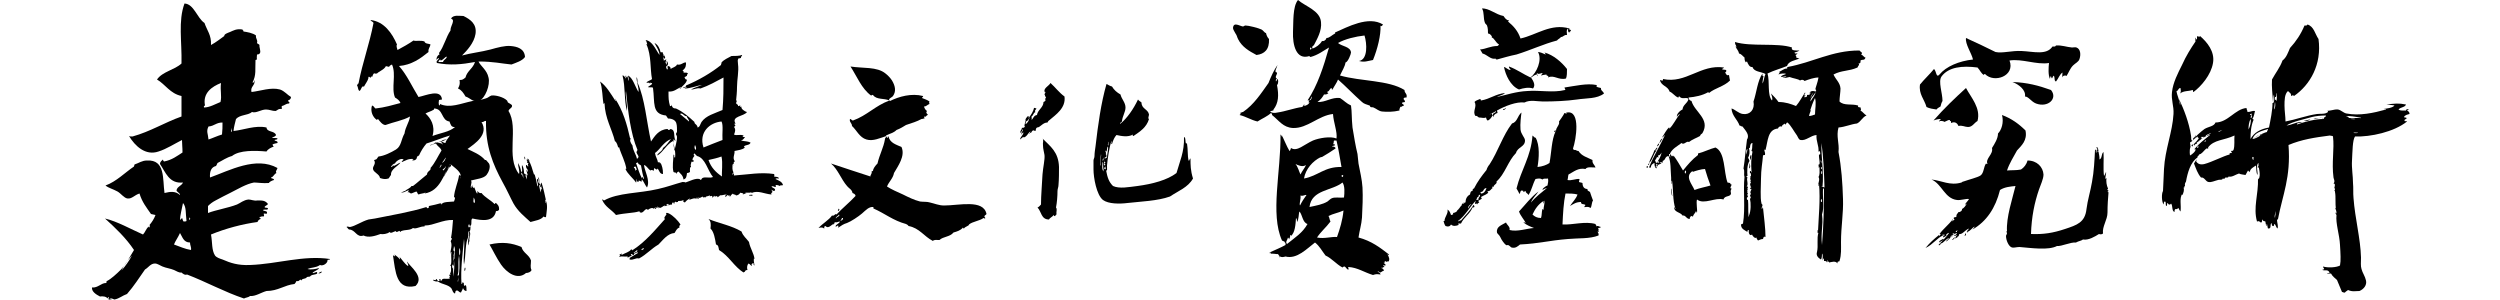
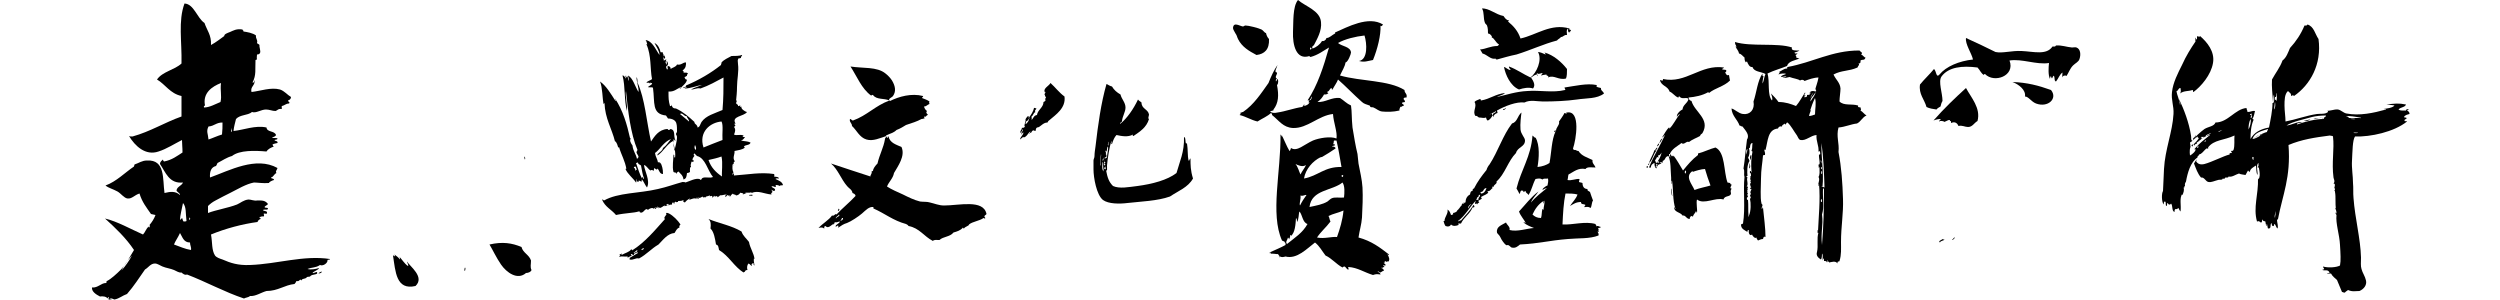
<svg xmlns="http://www.w3.org/2000/svg" version="1.1" id="CreatedByFlysheet" x="0px" y="0px" viewBox="0 0 500 60" style="enable-background:new 0 0 500 60;" xml:space="preserve">
  <style type="text/css">
	.st0{fill-rule:evenodd;clip-rule:evenodd;}
</style>
  <g id="建築與文化資產研究所Graduate_Institute_of_Architecture_and_Cultural_Heritage">
-     <path class="st0" d="M87.8,11.6c-0.3,0.1-0.6,0.3-0.4,0.6c-0.3-0.4,0.1-1.2,0.5-1.3c0-0.1-0.1-0.2-0.1-0.3c1-1.3,1.4-3.2,2.3-4.5   c0-0.8,0.4-1.1,0.5-1.9c0-0.3-0.2-0.4-0.4-0.5c0.5-0.8,1.7-0.5,2.5-0.5c1.4,0.7,2.7,1.6,2.4,3.6c-0.3,1.8-1.7,3.3-2.7,4.3   c1.8-0.5,3.8-0.7,5.7-1.2c1.4-0.4,2.9-0.8,4-0.7c1.3,0.1,2.8,0.5,2.9,2.2c-0.6,0.8-1.7,1.1-2.7,1.5c-2.1-0.2-3.6-0.6-6.6-0.6   c0.4,0.9,1.7,1.7,2,3.2c0.4,1.5-0.7,4.2-1.8,4.6c-1.3,0.5-1.8-0.5-2.8-0.8c-0.4-0.7-0.8-1.3-1.5-1.6C92,17,92,16.6,91.9,16   c0.6,0,0.7-0.1,1.2-0.5c0.3-1.3,1.5-1.8,1.9-3.1c-2.7,0.5-5,0.7-7.6,0.2c0-0.1-0.1-0.1-0.1-0.2C87.4,12,87.8,11.9,87.8,11.6z    M88.2,12.1c-0.2,0-0.1-0.3-0.2-0.2c-0.1,0.2-0.3,0.2-0.3,0.5c0.3,0,0.6,0,0.9,0c0.1-0.5,0.9-0.7,0.7-1.1   C88.9,11.5,88.7,11.9,88.2,12.1z" />
    <path class="st0" d="M251.3,11c-1.5-0.8-2.9-1.6-3.7-3.2c-0.2-0.4-0.2-0.7-0.5-1.1c-0.2-0.4-0.5-0.8-0.5-1.1c0.1-1.3,1.3-0.4,2-0.3   c0.1,0,0.3-0.2,0.5-0.2c0.6,0,2.6,0.5,3.2,0.8c0.4,0.2,0.6,0.7,0.9,0.7c0.1,0.5,0.3,0.9,0.6,1.2C253.9,9.9,252.9,10.8,251.3,11z" />
    <path class="st0" d="M133.3,12.1c0.3,0.4,0.4,0.7,0.2,1.1C133.4,13,133.4,12.6,133.3,12.1z" />
    <path class="st0" d="M402.5,16.4c2.9,0.1,5.2,0.7,7.7,1.6c1.4,1.7-0.6,3.6-3,2.7c-1-0.4-1.5-1.4-2.2-1.4   C405.2,18,403.8,16.9,402.5,16.4z" />
    <path class="st0" d="M388.9,24.2c-0.2,0.2-0.7-0.2-1,0.1c-0.3-0.2,0.3-0.2,0.2-0.5c-0.4,0-0.9,0.1-1.4,0.3c2.1-2.4,4.2-4.4,6.5-6.5   c1,1.9,3,4,2.3,6.6c-0.7,0.4-1,1.2-1.9,1.2c-0.6,0-1.2-0.4-1.9-0.2c-0.3-0.7-0.8-0.9-1.5-0.6c0-0.1,0-0.3,0-0.4   c-0.2,0-0.3,0.2-0.2-0.2c-0.5-0.1-1.1,0.6-1.3,0.3C388.8,24.3,388.8,24.2,388.9,24.2z" />
    <path class="st0" d="M331.7,28.7c0.3,0.1-0.1,0.5-0.3,0.6C331.4,29.1,331.6,28.9,331.7,28.7z" />
    <path class="st0" d="M440.5,30.2c-0.2,0.3-0.4,0.6-0.8,0.7C440,30.7,440.1,30.3,440.5,30.2z" />
    <path class="st0" d="M350.2,31c0.2,0.2-0.1,0.7-0.1,1C349.9,31.8,350,31.1,350.2,31z" />
    <path class="st0" d="M104.8,31.3c0.2,0.1,0.3,0.3,0.2,0.6C104.9,31.9,104.9,31.5,104.8,31.3z" />
    <path class="st0" d="M349.9,32.6c0.1,0.3,0.3,0.9-0.1,1.1C349.9,33.2,349.9,33.1,349.9,32.6z" />
    <path class="st0" d="M329.9,32.7c-0.1,0.1-0.1,0.3-0.3,0.3C329.6,32.8,329.7,32.7,329.9,32.7z" />
    <path class="st0" d="M137.9,32.9c0.1,0.2,0.3,0.2,0.3,0.5c-0.4,0.1-0.2,0.4-0.2,0.6C137.6,33.8,138,33.2,137.9,32.9z" />
    <path class="st0" d="M329.4,33.2c0.3,0,0.1,0.3,0.1,0.4C329.2,33.5,329.3,33.4,329.4,33.2z" />
    <path class="st0" d="M334.3,37.7c0.2,0.1,0,1.1,0.2,1.5C334.2,39,334.3,38.3,334.3,37.7z" />
    <path class="st0" d="M150.4,38.9c0.4,0.4-0.4,0.2-0.6,0.2C149.9,38.8,150.2,39.1,150.4,38.9z" />
    <path class="st0" d="M167.7,41.7c0.1,0.1,0.2,0.2,0.2,0.3c-0.2,0-0.1,0.2-0.3,0.2C167.5,41.9,167.8,41.9,167.7,41.7z" />
    <path class="st0" d="M141.7,43.8c2.2,0.9,4.6,1.3,6.6,2.5c0.3,0.9,1,1.4,1.5,2.1c0.2,1.2,1,2.3,1.1,3.4c-0.1,0-0.1-0.1-0.1-0.2   c-0.1,0.5,0,0.9,0.1,1.5c-0.2-0.1-0.2-0.2-0.2-0.5c-0.3,0.1-0.5,0.2-0.3,0.6c-0.3-0.1-0.4-0.4-0.7-0.5c-0.2,0.2-0.4,0.7-0.2,1.3   c-0.5,0-0.4,0.2-0.6,0.4c-0.1,0-0.1,0-0.2,0.1c-1.9-1.2-2.9-3.3-4.9-4.5c-0.1-0.5-0.1-1-0.6-1.1c-0.2-1.2-0.4-2.5-1.1-3.2   C142.2,44.8,142.2,44.3,141.7,43.8z" />
-     <path class="st0" d="M393,46.7c0.4,0,0.1,0.4,0,0.5C392.8,47.1,393.1,47,393,46.7z" />
    <path class="st0" d="M388,48.5c-0.5-0.3,0.4-0.5,0.5-0.7c0.1,0.1,0.2,0.1,0.4,0.1C388.7,48.2,388.1,48.1,388,48.5z" />
    <path class="st0" d="M104.3,49.4c0.3,1.2,1.5,1.5,1.9,2.7c0,0.8-0.2,1.3,0.1,1.9c-0.1,0.4-0.7,0.6-1.1,0.6c-1.7,1.5-3.9-0.1-5-1.7   c-0.9-1.3-1.7-3-2.3-4C100.5,48.3,102.4,48.6,104.3,49.4z" />
    <path class="st0" d="M93,53.5c0.2,0.2,0,0.5,0,0.7C92.8,54.2,92.9,53.6,93,53.5z" />
    <path class="st0" d="M64.3,54.3c0.2,0.2-0.3,0.4-0.6,0.4C63.8,54.5,64.1,54.4,64.3,54.3z" />
    <path class="st0" d="M254,22.2c0.3,0.5,1.1,0.4,1.5,0.3c1.5-0.2,3.4-0.9,4.9-1.1c0.2-0.1,0.3-0.3,0.4-0.5c0.2,0,0,0.3,0,0.3   c0.5-0.1,0.9-0.3,1.1-0.7c0-0.1-0.1,0-0.2,0c0.1-0.2,0.2-0.6-0.2-0.4c2-3,3.2-6.7,4.3-10.6c-1.2,0.7-2.2,1.5-3.7,1.9   c-0.1-0.1-0.2,0-0.2-0.2c-2.7,0.9-3.4-2.3-3.3-4.8c0.1-1.9-0.1-5.1,1-6.4c1.5,1.3,4.4,2.1,4.6,4.4c0.2,1.8-0.8,3.4-1.4,4.6   c-0.1,0.2-0.5,0.2-0.3,0.7c0.7-0.2,1.5-0.8,1.9-1.5c0.4,0.1,0.8-0.2,0.9-0.6c0.6,0,1.1-0.6,1.7-0.9c0.1,0,0-0.1,0-0.2   c2.5-1.1,6.7-3.4,9.6-1.6c-0.1,0.2-0.4,0.5-0.5,0.2c0.1,1.9-0.6,4.7-1.5,6.9c-1.1,0.2-1.7,0.5-2.8,0.2c1.8-0.3,1.6-3.5,1.1-5.1   c-1.8,0.2-3.9,0.7-5.3,1.5c0.8,0.7,2.5,0.7,2.6,1.9c0,0.3-0.6,1.9-1.1,2c-0.1,0.8-0.7,1.7-1.1,2.6c4.2,1.2,9.7,0.9,12.9,2.9   c0,0.7,0.6,0.7,0.4,1.5c-0.4,0-0.5,0-0.6,0.3c0.1,0.2,0.3,0.3,0.3,0.5c-0.1,0.3-0.4,0-0.6,0.3c0,0.3,0.5,0.2,0.3,0.6   c-0.3-0.1-0.5,0.4-0.6,0.1c-0.1,0.3-0.3,0.6-0.2,0.8c-1.3,0.3-2.4,0.3-3.5,0.2c-0.7-0.1-1-0.5-1.7-0.8c-0.2-0.1-0.4,0-0.6-0.1   c-0.1-0.1-0.1-0.3-0.2-0.3c-0.5-0.2-1.1-0.3-1.5-0.7c-1.7-1.5-3.3-3.2-4.8-4.5c-0.2,0.6-0.8,1.4-1.1,2c-0.2,0.1-0.1-0.2-0.2-0.3   c-0.4,0.1-0.4,0.7-0.8,0.7c-0.1,0.3,0.1,0.3,0.2,0.3c-0.3,0.3-0.5,0.3-0.9,0.3c-0.2,0.4-0.7,1.1-1.3,1.5c1.6,0.1,2.8-1,4.5-0.8   c0.8,0.5,1.3,1.1,2.2,1.5c0.2,1.3,0.1,2.5,0.3,4.4c0.3,1.8,0.6,3.7,1,5.3c0.1,0.6,0.1,1.3,0.2,1.9c0.3,1.6,0.7,3.2,0.8,4.8   c0.1,2,0,3.9-0.1,6c-0.1,1.4-0.5,2.6-0.7,4c2.6,0.7,4.3,2,6.1,3.4c0,0.4-0.1-0.1-0.3,0c0.3,0.5,0.5,1,0.2,1.4   c-0.2,0-0.2-0.1-0.4-0.1c0.1,0.1,0.2,0.1,0.2,0.2c-0.2,0-0.3-0.1-0.5-0.2c-0.2,0.1,0.2,0.4-0.2,0.3c-0.2,0.2,0.4,0.2,0.3,0.6   c-0.2,0-0.3,0-0.4-0.1c-0.2,0.1,0.2,0.3,0.2,0.4c-0.1,0.1-0.6-0.1-0.3,0.3c-0.2,0-0.2-0.2-0.3-0.2c-0.1,0.2,0.6,0.4,0.5,0.6   c-0.3,0.1-0.5,0.3-0.7,0.4c-0.3,0-0.3-0.3-0.6-0.2c0.3,0.2,0.6,0.3,0.6,0.6c-0.8-0.1-0.9-0.1-1.5,0.1c-1.7-0.5-3.1-1.5-4.9-1.6   c-0.2,0.1,0.1,0.3,0,0.5c-0.3,0.1-0.5-0.5-0.8-0.6c-0.2,0-0.3,0.1-0.4,0.2c-1.3-0.7-2.1-1.8-3.4-2.4c-0.7-0.9-1.2-1.9-2.1-2.6   c-1.6,1.2-3.6,3.4-5.9,2.8c-0.4,0.1-0.7,0.2-1.1,0c-0.1,0.1-0.1,0.2-0.2,0.2c0.3-0.3-0.1-0.4-0.2-0.7c-0.2,0.1-1.1-0.2-1.7,0   c0-0.1,0.3,0,0.3-0.2s-0.2,0.1-0.3-0.1c1.1-0.5,2.3-1,3.2-1.5c0.1-0.6-0.3-0.5-0.2-0.7c-0.1,0-0.3-0.1-0.5-0.2   c-2.4-5.3-0.2-13.8-0.3-21.2c0.2,0.1,0.2,0.4,0.4,0.5c-0.1-0.1-0.1-0.2-0.1-0.3c0.5,1,0.9,2.1,1.5,3.1c0.2-0.1,0.2-0.4,0.3-0.6   c1.2,0.8,2.6-0.7,4.4-1.5c1.2-0.5,3.5-0.9,4.7-0.4c0.2-1.3-0.6-3.2-0.7-4.9c-2.9,0.3-5.1,2.9-8,2.8c-2-0.1-2.8-1.5-4.2-2.6   c0.1-0.3-0.3-0.3-0.1-0.5c-0.8,0.8-1.9,1.2-2.8,1.8c-1.3-0.3-2.3-1-3.6-1.3c0.3-0.2,0.2-0.2,0.2-0.5c0.2,0.1,0.2-0.1,0.5-0.1   c2.2-1.5,3.6-3.7,5.1-5.8c0.5-1.3,1.1-2.6,1.8-3.6c-0.1,0.5-0.8,1.5-0.1,1.5c0.1,0.4-0.6,1,0,1.2c-0.2,0.1-0.3,0.4-0.2,0.6   c0.2-0.2,0.1-0.3,0.3-0.5c0.2,0.1,0.2,1-0.1,1.2c0.4,2.1,0.3,3.6-0.7,4.9c0,0.1-0.1,0.4,0,0.2C254.7,22,254.2,22.3,254,22.2z    M262,9.9c0.2,0,0.2-0.1,0.3-0.1c0-0.2-0.1-0.3-0.2-0.3C262,9.6,262,9.7,262,9.9z M262,19.7c0.1,0.3-0.1,0.3-0.2,0.4   c0.4,0,0.7-0.6,0.4-0.8c0,0.2,0,0.3,0,0.5C262.1,19.8,262.1,19.7,262,19.7z M264.4,31.4c0,0-0.2,0-0.4,0.1   c-1.4,0.7-2.9,2.3-3.2,4.2c2.8-0.5,4.1-2.4,7.5-2.3c-0.3-1.7-0.6-3.6-1-5.3c-0.2,0-0.3,0-0.5,0c-0.1,0.2,0,0.6-0.2,0.7   c0.1,0.1,0.4,0,0.4,0.2c-0.1,0.2-0.5,0.1-0.6,0.3c0.4,0,0.7,0.1,0.7,0.4C266.2,30.3,265.3,30.9,264.4,31.4z M260.1,34.9   c0.3-0.7,0.8-1.2,1.1-1.9c-0.7,0.5-1.7,0-2.1-0.2C259.6,33.4,259.8,34.3,260.1,34.9z M268.3,35.1c0,0.2,0.1,0.3,0.2,0.3   c0.1-0.1,0.3-0.3,0-0.4C268.4,35,268.4,35.1,268.3,35.1z M268.5,36.5c-2.1,1.7-6.2,1.4-6.6,4.9c1.4-0.3,2.6-0.5,3.6-1.1   c0.3-0.2,0.6-0.6,1-0.7c0.6-0.2,1.6,0,2.3-0.1C268.9,38.6,269,37.2,268.5,36.5z M260.1,39.1c0.1,0.8-0.3,1.6-0.1,2   c0.4-0.8,0.8-1.4,1.3-2.1C261,38.9,260.6,39.3,260.1,39.1z M259.4,44.4c0-0.3,0-0.6-0.2-0.8c-0.1,1.4-0.2,2.9-1,3.6   c0-0.1-0.1-0.2-0.2-0.2c0.1,0.4-0.1,0.6-0.2,0.9c0-0.2-0.1-0.3-0.2-0.4c-0.1,0.5-0.6,0.9-0.2,1.3c1.6-1.3,3.1-2.2,4.1-4   c-1-0.3-1-1.8-1.6-2.5C259.7,42.6,259.8,43.9,259.4,44.4z M265.7,43.2c0.2,0.3,0.2,0.8,0.4,1.1c-0.9,1.2-1.9,2-2.7,3.2   c1.5,0.3,2.8-0.2,4-0.1c0.6-1.7,1.1-3.3,1.3-5.3C267.6,42.6,266.7,42.7,265.7,43.2z" />
    <path class="st0" d="M29.7,45.3C29.8,45.4,29.7,45.4,29.7,45.3c0.1,0.5,0.4-0.1,0.2-0.3c0.5-0.6,0.9-1.2,1.2-2   c-0.3-0.1-0.6-0.1-0.9-0.2c-0.9-1.3-1.8-2.4-2.3-4.1c-1,0.3-1.5,1.1-2.4,1c-0.7-0.1-1.3-1-2-1.4c-0.9-0.5-1.8-0.7-2.4-1.2   c2.2-0.8,3.9-2.6,5.7-3.8c0-0.2,0.1-0.2,0.1-0.4c0.9-0.3,1.5-0.8,2.5-0.8c3.7-0.2,3.1,3.7,3.5,6.5c1.2-0.3,2.2-0.4,3.1,0.4   c0.1-0.3-0.6-0.6-0.7-0.9c0.1-0.8,1-0.9,1.3-1.6c-2.8,0.3-3.5-2.1-4.6-3.7c0-0.5,0.4-0.7,0.6-0.9c0,0.2,0.1,0.3,0.2,0.4   c1.6-0.3,2.6-1.1,3.7-1.8c0-1.1-0.1-1.6-0.1-2.5c-1.4,0.7-3.1,1.8-4.7,2.3c-2.6,0.9-4.7-1.1-5.9-3.1c0.2,0.1,0.4,0.1,0.7,0.1   c3.6-1,6.4-2.8,9.8-4c0-1.2,0-2.6,0-4.1c-2.3-0.5-3.2-2.3-4.9-3.3c1.1-1.6,3.5-1.9,4.9-3.2c0.1-4.4-0.7-8.5,0.6-12   c1.9,0.1,2.5,2.9,4,3.9C41.4,6.1,42.3,7,42.2,9C43.3,8.4,44,7.8,45,7.1c-0.1,0-0.2,0.1-0.2,0.2c0-0.5,0.7-0.7,1.2-0.9   c0.7-0.3,1.3-0.7,2.5-0.5c0,0.2,0.2,0.1,0.2,0.4c0.7,0.1,1.9,0.3,2.5,0.8c-0.1,0.7,0.4,0.8,0.2,1.5c0.1,0.2,0.4,0.2,0.5,0.4   c-0.1,0.4,0.3,1.2,0.1,1.6c-0.1,0.2-0.3,0.3-0.6,0.3c0,0.5-0.1,0.6,0,1c-0.2,0-0.2,0.1-0.3,0.1c-0.1,1.8,0.2,3-0.6,4.5   c0.4,0.1,0.3-0.3,0.4-0.5c0.2,1.1-0.9,1.3-0.6,2.4c1.8-0.2,3.9-1,5.7-0.5c0.9,0.3,1.5,1.1,2.2,1.5c0,0.4-0.3,0.6-0.6,0.7   c0,0.3,0.5,0.3,0.2,0.6c-0.6,0-0.9,0.4-1.4,0.5c-0.2,0.2,0.1,0.4-0.1,0.6c-0.7-0.1-0.8,0.3-1.2,0.4c-0.7,0-1.2-0.3-1.9-0.3   c-1,0-2,0.8-2.8,0.5c-0.8,0.7-2.4,0.5-3.2,1.4c-0.2,0.9-0.4,1.4-0.5,2.4c2-0.2,4.4-1.2,6.6-0.7c0.1,1,1.6,0.6,1.9,1.5   c-0.1,0.3-0.5,0.4-0.8,0.5c0.2,0.2,0.8,0,1.1,0.2c0,0.3-0.5,0.2-0.6,0.3c0.1,0.3,0.7,0.1,0.6,0.6c-0.3,0.1-0.7,0.1-1,0.3   c0.1,0.2,0.1,0.4,0.3,0.4c-0.6,0.2-1.2,0.5-1.5,1c-2.3-0.2-5.4-0.3-6.9,0.9c-1.1,0.3-1.9,0.9-2.9,1.4c-0.1,0.2-0.2,0.5-0.3,0.6   c-0.9,0.2-1.3,1-1.2,2.3c3.9-1.4,9.2-4.3,13.5-1.9c-0.1,0.4-0.5,0.7-0.2,1c-0.5,0.2-0.6,0.8-1.1,0.9c0,0.3,0.6,0.1,0.6,0.5   c-0.4,0.1-1,0.4-1,0.6c-1.2,0.1-2.4-0.1-3-0.1c-1.6,0.3-3.2,1.3-4.8,2.1c-0.8,0.4-2,1-2.9,1.5c-0.6,0.3-1.1,0.7-1.5,1.1   c0,0.5,0,0.9,0,1.4c1.5-0.6,4-1,5.8-1.7c0.7-0.3,1.3-0.9,2.3-1c0.5,0,1.1,0.3,1.7,0.2c0.9,0,1.6-0.1,2.2,0.7   c-0.2,0.3-0.5,0.3-0.7,0.6c0.2,0.3,0.5,0,0.7,0.3c0,0.4-0.7,0.1-1,0.3c0.1,0.3,0.8,0.1,0.8,0.5c0.1,0.4-0.4,0.2-0.6,0.2   c-0.2,0.1,0.2,0.4-0.1,0.6c-0.4-0.1-0.5,0.1-0.8,0.1c-0.1,0.2,0.3,0.1,0.2,0.4c-0.3,0.1-0.5,0.3-0.6,0.6c-3,0.4-6.4,1.3-9.3,2.5   c0.3,1.6,0.1,3.1,0.8,4.2c0.3,0.4,0.9,0.6,1.5,0.8c1.6,0.7,3.1,1.2,5.5,1.1c5.5-0.2,10.7-2,16-1.2c0,0.2-0.4,0.1-0.5,0.2   c0.1,0.6-0.9,1.3-1.5,1c-0.9,0.6-1.5,0.4-2.5,0.8c0.7,0.2,1.7,0,2.3-0.2c-0.1,0.4-1,0.6-1.3,1c0.2,0.1,0.6-0.2,0.9-0.2   c0.3,0.7-1,0.3-1.4,0.9c-0.3,0.1-0.2,0-0.6,0.1c-0.3,0.5-1,0.2-1.1,0.7c-0.4-0.5-0.3,0.3-1,0.1c-0.1,0.2-0.2,0.4-0.4,0.6   c-2,0.2-3.3,1.4-5.6,1.4c-1.1,0.3-2.2,1.1-3.3,1c-0.3,0.3-0.9,0.3-1.2,0.5c-3.9-1.3-7.5-3.3-11.4-4.8c-0.4,0.2-0.9-0.2-1.1-0.4   c-0.5,0.1-1-0.3-1.5-0.5c-0.7-0.3-1.6-0.4-2.3-0.7c-0.3-0.1-1-0.6-1.5-0.6c-0.9,0-1.3,0.8-2,1.2c-1.2,1.7-2.2,3.3-3.6,4.9   c-0.9,0.3-1.5,0.9-2.5,1.1c-0.4-0.1-0.5-0.3-1-0.2c0.2,0.2,0.4-0.1,0.4,0.3c-0.1-0.3-0.3,0-0.6-0.1c0-0.1,0.2-0.3-0.1-0.2   c0-0.1,0.2,0,0.2-0.2c-0.1-0.2-0.3,0.1-0.3,0.2c-0.2-0.4-1-0.5-1.5-0.4c-0.8-0.4-1.7-1-1.6-1.8c1.2,0.1,1.8-0.9,2.8-0.9   c0.2,0,0-0.4,0.2-0.4c0.8-0.4,1.9-1.4,2.8-2.3c1.1-1.2,1.8-2.6,2.6-3.9c-1.6-2.4-3.7-4.4-5.8-6.3c2.5,0.6,5.1,2.1,7.6,3.2   C29,46.5,29.2,45.8,29.7,45.3z M24.3,54.1c0.8-0.9,1.5-1.9,2.1-3C25.6,51.9,24.7,53.2,24.3,54.1z M41,21.1c-0.1,0.1-0.3,0-0.2,0.4   c1.1,0,2.3-0.7,3.3-1.1c0.3-1.3-0.1-2.2,0.1-3.8C42.4,17.3,40.5,18.6,41,21.1z M41.7,25.3c-0.5,1-0.1,1.4,0,2.6   c0.9-0.3,1.7-0.7,2.7-1c0.1-0.9,0.1-1.5,0.1-2.4C43.2,24.5,42.9,25.2,41.7,25.3z M46.3,26.4c0.1-0.1,0.1-0.9,0-0.7   C46.4,26,46,26.2,46.3,26.4z M36,44c0.2-0.1,0.2-0.4,0.5-0.3c0,0.3,0.1,0.4,0.2,0.6c0.2,0,0.5,0,0.6-0.1c-0.2-1.5,0-2.8-0.7-3.6   C36.4,41.7,36,43.1,36,44z M37.9,44c0.2-0.2,0.2-0.4-0.1-0.5C37.9,43.6,37.8,44,37.9,44z M34.8,48.9c1.1,0.4,2.2,0.9,3.4,1.1   c0.1-0.6-0.2-0.9-0.2-1.5c-1.3,0-1.5-1.1-2-1.9C35.6,47.5,35,48.3,34.8,48.9z" />
    <path class="st0" d="M313.6,5.7c-0.4,0.4-0.2,0.8-0.2,1.3c-0.6-0.1-0.7,0.4-1.2,0.4c-0.2,0.3-0.6,0.4-0.8,0.7   c-2.7,0.7-5.2,1.9-8.1,2.8c-1.5,0.3-2.4,0.6-3.9,1c-0.2,0-0.3-0.1-0.3-0.2c-0.9,0.3-1.7-0.8-2.6-1c-0.2-0.3-0.3-0.6-0.5-0.8   c1.2-0.1,2.1-0.7,3.5-0.7c0.1-0.1,0.3-0.2,0.3-0.3c-0.7-0.4-1-1.4-1.5-1.4c0.3,0-0.2-0.8-0.7-0.8c0-0.4,0-1.1-0.2-1.6   c-0.1-0.2-0.3-0.3-0.4-0.5c-0.4-1-0.1-2.1-0.6-2.9c1.4-0.1,2.7,1.2,4.3,1.5c0.3,0.4,0.5,0.8,1.1,0.9c0,0.1-0.1,0.1-0.2,0.2   c1.1,0.9,2,1.9,2.5,3.4c3.2-0.7,6.1-3.1,9.8-2c-0.1,0.2,0.2,0.5,0.2,0.2c0.3,0.3-0.1,0.3-0.2,0.3c0.1,0.1,0.2,0.1,0.2,0.2   c-0.3,0-0.3,0.2-0.4,0C313.5,6.1,313.7,5.9,313.6,5.7z" />
    <path class="st0" d="M454.5,20.6c0.5,0.1,0.3-1.4,0.3-1.7c-0.2,0.4-0.1,1-0.2,1.5c-0.1-1.6-0.3-3.1-0.2-4.5   c0.7-1.3,1.6-2.4,2.1-3.8c0.8-0.6,1.1-1.6,1.5-2.5c1.2-1.3,2.2-2.8,2.9-4.5c0.3,0,0.4,0.1,0.6-0.2c1.3,0.4,1.5,1.9,2.2,2.9   c0.7,5.1-1.7,9.2-4.9,11.4c-0.3-0.3-0.2-0.1-0.6,0c0.1-0.6-0.4-0.7-0.6-1c-0.7,0.6-0.7,1.9-0.7,2.9c0,1.1,0.2,2.2,0.2,3.2   c2.1-0.4,4.2-1.2,6.3-1.5c0.7-0.1,1.6,0.1,2.2-0.4c0-0.2-0.1-0.3-0.3-0.3c0.6,0.2,1.5-0.3,2.3-0.2c0.6,0.1,1.1,0.7,1.7,0.8   c2.6,0.5,5.4-0.1,7.9-0.8c0-0.2-0.3,0-0.5-0.1c0.6-0.1,1.8-0.2,2.2-0.7c-0.3-0.1-1-0.1-1.6-0.2c1.7-0.2,2.4-0.3,3.9,0   c-0.2,0.6-1.1,0.5-1.5,1c0.4,0.3,1,0.2,1.5,0.2c0.1-0.3,0.2-0.3,0.5-0.3c0.1,0.2-0.2,0.1-0.3,0.2c0.2,0.3,0.5,0.3,0.5,0.8   c-0.4,0.1-0.9,0.2-1.1,0.6c0.1,0.2,0.6,0,0.5,0.3c-0.1,0.2-0.4,0.1-0.4,0.4s0.3,0,0.5,0.2c-2.6,2.1-7.3,3.1-10.4,3   c-0.5,0.7-0.5,3-0.6,4.8c-0.1,1.5,0.2,3.1,0.2,4.5c0.1,1,0,2,0.1,3c0.3,4.1,1.4,8.1,1.5,11.9c0,0.9-0.1,1.7,0.1,2.3   c0.2,0.8,0.7,1.4,0.9,2.3c0.2,0.9-0.4,1.7-1.3,2.1c-0.8,0-1.4,0.2-2.3-0.2c-0.2,0.2-0.5,0.3-0.6,0.5c-0.3,0.1-0.3-0.1-0.6-0.1   c-0.3-0.8-0.7-1.6-1-2.4c-0.4-0.4-0.9-0.7-1.2-1.3c-0.2,0-0.5,0-0.7,0c-0.3-0.2,0.5,0,0.4-0.2c-0.3-0.7-1-0.3-1.4-0.5   c0.1-0.2,0.1-0.1,0.3-0.1c0.1-0.3-0.2-0.3-0.2-0.6c1,0.3,2.7,0.2,3.4-0.2c0.2-1,0.1-2.4,0-4.1c-0.1-2.1-0.9-4.3-0.7-6   c-0.1-0.1-0.2-0.3-0.2-0.5c0.1,0,0.1,0.2,0.2,0.2c0-0.7-0.2-0.8-0.3-1.2c0.1,0.1,0.1,0.1,0.2,0.2c-0.2-0.8,0-2.3-0.2-3.3   c0-0.1,0-0.3-0.2-0.2c0.2-0.1,0.2-0.3,0.2-0.6c-0.1,0-0.1,0.1-0.1,0.2c-0.2-0.1,0.4-1.1-0.2-1.1c0.4-0.4,0-1,0-1.2   c-0.4-3,0.2-5.7-0.1-8.2c-0.1-0.2-0.5-0.1-0.6-0.2c-3.1,0.4-5.7,0.8-8.3,1.9c0.5,6.5-1.2,10-2.1,14.8c-0.1,0.1-0.2,0.2-0.2,0.2   c0,0.5,0.3,1.2,0.1,1.7c-0.3-0.2-0.3-0.7-0.6-0.9c-0.2,0.1,0,0.5-0.3,0.4c-0.3,0-0.2-0.4-0.3-0.6c-0.4,0.3,0.1,1.2-0.7,1.1   c-0.1-0.2-0.1-0.6-0.2-0.9c-0.2,0,0.1,0.5-0.2,0.3c0-0.3-0.1-0.4-0.1-0.7s-0.6,0-0.5-0.5c-0.3,0.1-0.1,0.6-0.4,0.6   c-0.4-0.1-0.2-0.4-0.8-0.2c-0.8-2.8,0.3-5.4,0.2-8.6c0.1,0,0.1,0.1,0.1,0.2c0.6-1-0.1-2.4,0-3.3c-0.6,0.4-0.1,1.7-0.2,2.4   c-0.3-0.5-0.2-1.2-0.3-1.9c-0.5,0.3-1.2,0.7-1.2,1.2c-0.2,0.2-0.3-0.2-0.4-0.2c-0.2,0.3-0.3,0.6-0.5,0.9c-0.4-0.1-1-0.1-1.3-0.3   c-0.7,0.2-1.4,0.8-2.1,0.6c0,0.3-0.4,0.2-0.6,0.2c-0.1,0-0.2,0.3-0.3,0.3c0,0-0.1-0.1-0.2-0.1s-0.1,0.2-0.2,0.2   c-0.2,0.1-0.6,0-0.8,0.1c-0.8,0.2-1.3,0.5-1.9,0.4s-0.8-1-1.5-0.9c-0.7-0.8-1-1.8-1.4-2.8c0.2-0.3,0.3-0.6,0.6-0.8   c0,0.2-0.2,0.2-0.2,0.3c0.3,0.6,0.9,0.8,1.7,0.6c1.5-0.4,3.8-1.6,5-1.9c0.1-0.1,0.1-0.2,0-0.2c0-0.2,0.3,0,0.4-0.1   c0.2-0.2-0.1-0.2-0.1-0.4c0.2-0.1,0.3,0.1,0.5-0.2c0.3-0.9,0.1-2.1,0.2-2.9c-2.1,1-4.1,0.8-5.3,2.4c0,0.2,0.3,0,0.2-0.1   c0.2,0.1-0.3,0.2-0.2,0.4c-0.3,0,0-0.1-0.1-0.2c-0.7,0.3-0.9,1.1-1.7,1.3c0,0.3-0.4,0.3-0.3,0.6c-1.4,0.9-2,3.1-2.3,4.8   c-0.1,0.2-0.3,0.4-0.2,0.9c-0.3,0.1,0,0.5-0.3,0.3c0.2,0.5,0,1-0.2,1.5c-0.2,0,0-0.3,0-0.3c-0.7,0.9-0.2,2.4-0.4,3.6   c-0.2-0.2-0.3-0.5-0.4-0.7c-0.2,0.1-0.3,0.3-0.6,0.2c-0.2,0.1-0.2,0.4-0.2,0.6c-0.6-0.2-0.3-1.3-0.7-1.7c-0.1,0.3-0.6,0.3-0.6-0.1   c-0.3,0-0.1,0.5-0.3,0.6c-0.3-0.1,0-0.8-0.3-0.9c-0.3,0-0.2,0.4-0.3,0.6c-0.4-0.7-0.4-2.2-0.1-2.7c0.1-1.5,0.1-2.8,0.2-4.4   c0.2-3.9,1.7-7.4,1.9-11c0.1-1.6-0.5-2.8-0.3-4.4c0.2-1.9,1.2-3.8,2-5.4c0.8-1.8,1.8-3.4,2.7-4.7c-0.1-0.2,0.1-0.6-0.1-0.7   c0.1-0.2,0.2,0.3,0.4,0.3c0-0.2,0-0.4,0-0.6c0.3-0.2,0.4,0.3,0.6-0.1c1.4,1.2,3,3.1,2.6,5.4c-0.4,2.4-2.4,4.7-3.9,5.8   c-0.2,0,0-0.4-0.2-0.4c-0.9,0.3-1.7,0.1-2.5,0.7c0.3-0.4,0.1-0.8,0.1-1.1c-0.5,0-0.4,0.6-0.8,0.6c0.1,0.9,0.6,1.7,0.7,2.8   c0.2-0.4-0.2-0.8-0.2-1.2c1,2.1,2,4.7,2.4,7.3c0.1,0.4-0.1,0.9,0.3,1.1c0.2-0.6,1.7-1.9,2.4-2.4c0.8-0.5,1.9-0.5,2.2-1.3   c2.5,0,3.9-2.7,6.2-2.9c0,0.3,0.2,0.5,0.2,0.8c0.7,0,0.9-0.3,1.5-0.2c-0.1,0.3-0.2,1.2-0.5,1.5c0,0.2,0.3,0.1,0.2,0.3   c-0.5,1.1-0.6,2.6-0.6,3.8c0.7-1.3,2-2,3.7-2.3C454.1,24,454.5,22.1,454.5,20.6z M450.2,22.7c0,0.2-0.3,0.1-0.2,0.3   c0.5,0,0.1,0.3,0.1,0.5c0.1,0,0.2,0,0.3,0C450.3,23.2,450.4,22.7,450.2,22.7z M455,19.4c0,0.2-0.1,0.6,0.1,0.6   c0.1-0.3,0.1,0.2,0.2,0.2c0.1-0.5,0.1-1.6,0-1.6C455.2,18.8,455.4,19.5,455,19.4z M454.8,21.9c0.3-0.3,0.3-1.1,0.2-1.5   C454.9,20.8,454.9,21.4,454.8,21.9z M464.6,23.5c0.1,0.1-0.1,0.3,0.2,0.3c-0.1-0.5,0.4-0.3,0.4-0.7c-1,0-2,0.1-2.8,0.3   c-1.7,0.5-3.9,0.9-5.1,1.7c1.1-0.1,2.1-0.8,3.2-0.7c-0.4,0.2-1.3,0.2-1.1,0.5c1.7-0.6,3.7-1.1,5.3-1.1   C464.5,23.8,464.5,23.7,464.6,23.5c-0.7,0-1.5,0.4-1.9,0.3C463.1,23.6,463.8,23.7,464.6,23.5z M469.8,23.6c0.7,0,1.4,0,2.1,0   c0.4,0.1,0.4-0.1,0-0.1c-1-0.2-1.8-0.3-2.7-0.3C469.5,23.3,469.7,23.4,469.8,23.6z M470.1,23.8c0.5,0,0.6,0.1,1,0   C470.9,23.7,470,23.7,470.1,23.8z M449.7,25.9c0.3-0.5,0.6-1.7,0.4-2.1C449.8,24.4,449.7,25.1,449.7,25.9z M451.9,27   c0.5-0.2,1-0.5,1.5-0.6c0-0.3,0.2-0.3,0.2-0.6c-1.3,0.4-2.7,0.7-3.1,2c0.8-0.1,1.6-0.7,2-1C452.4,27,452,27.2,451.9,27z    M443.6,26.4c0.3,0,1-0.5,0.9-0.4C444.1,26.1,443.8,26.2,443.6,26.4z M471.6,26.5c-0.3,0.1-0.8-0.1-0.9,0.1   C471,26.6,471.5,26.7,471.6,26.5z M439.1,29.7c0,0.1,0,0.2-0.1,0.2c0,0-0.1,0-0.1-0.1c0.9-1.1,2-1.9,3.1-2.8   c-0.3-0.1-0.4,0.3-0.6,0.1c0.3-0.2,0.6-0.2,0.8-0.5c-0.4,0.2-0.9,0.3-1.1,0.6c0.1,0,0.2-0.1,0.2,0c-0.8,0.3-1.3,1.1-2,1.3   c0.1,0,0.1,0.1,0.1,0.2c-0.3,0.1-0.5,0.2-0.5,0.4c-0.1,0-0.1-0.1-0.2-0.2c0.4-0.4,1-1,1.1-1.4c-0.2,0.2-0.3,0.1-0.2-0.2   c-0.7,0.3-1,0.9-1.6,1.2c0,0.5,0.2,0.4,0,0.8c0.3,0,0.2-0.4,0.6-0.4c-0.1,0.2,0.1,0.3-0.2,0.4c0-0.1,0-0.2-0.1-0.2   c-0.4,0.4-0.4,1.3-0.3,2C438.4,30.9,439.3,30.2,439.1,29.7z M440.2,27.4c-0.1,0.4,0.2-0.1,0.2,0.2c-0.2,0.4-0.6,0.5-0.9,0.8   c0.5-0.2,1.3-1,1.4-1.1C440.6,27.5,440.5,27.3,440.2,27.4z M439.6,29.6c0.1-0.2,0.1-0.4,0-0.5C439.5,29.3,439.3,29.6,439.6,29.6z    M438.6,27.9c0.2-0.2,0.5-0.4,0.6-0.6c-0.3,0,0.2-0.2-0.1-0.2C439.1,27.4,438.5,27.6,438.6,27.9z M440.9,28.4c0-0.2,0.4,0,0.3-0.3   C441,28,440.8,28.4,440.9,28.4z M450.7,32c-0.1-0.2,0.2-0.7-0.2-0.6C450.4,31.5,450.5,32,450.7,32z M451.8,33.2   c-0.1,0-0.2,0-0.2-0.1C451.5,33.8,451.6,33.8,451.8,33.2z M455,43.6c0-0.4,0.2-0.9,0.1-1.4C455.1,42.9,454.8,43,455,43.6z" />
-     <path class="st0" d="M104.3,35c0.2,0,0-0.4,0.2-0.3c-0.1-0.1-0.4-0.1-0.2-0.4c0.3,0.2,0-0.8,0.1-1.3c0.4,0.6,0.4,1.3,0.4,1.7   c0.1,0,0.3,0.1,0.4,0.3c0,0.2-0.1,0.1-0.2,0.1c0.2,0.2,0.3,0.5,0.4,0.8c0-0.3,0-0.6-0.1-1c0.1,0,0.1,0.1,0.2,0.2   c0.1-0.2-0.2-0.7-0.2-1c0.2-0.3,0.1,0.3,0.2,0.3c0.3-0.6-0.4-0.5-0.3-1.4c0.3,0,0.2,0.2,0.4,0.3c0.2-0.1-0.2-0.4,0.1-0.6   c-0.1-0.2-0.1-0.1-0.3-0.1c0.1-0.2,0.1-0.4-0.1-0.6c0-0.2,0.2,0,0.2,0.1v-0.4c0.1,0,0.4,0.4,0.5,0.6c-0.2,0-0.1-0.3-0.3-0.2   c0.6,0.8,0.7,1.7,1.1,2.8c0.2-0.4,0.5,1.7,0.7,2.4c0.3-0.4-0.2-1.1-0.1-1.5c0.4,0,0.1,0.6,0.3,0.8c0.2-0.2,0-0.8-0.1-1.1   c0.3-0.1,0.3,1,0.2,1.3c0.2-0.5,0.3,0.6,0,0.2c0.1,0.6,0.2,0.9,0.3,1.5c0-0.2,0.2-0.5,0-0.8c0.1,0.1,0.1,0.1,0.2,0.2   c0.2-0.1-0.1-0.3,0-0.6c-0.1,0-0.2,0.1-0.2,0.2c-0.2-0.3,0.1-0.8,0.2-1c0.4,1.2,0.7,2.7,0.9,3.6c-0.1,0-0.1-0.1-0.1-0.2   c-0.2,0.2,0.1,0.4,0,0.7c0.2,0,0-0.3,0.1-0.4c0.4,1,0.1,2.2,0,3.2c-0.2,0.1-0.3,0-0.5-0.1c-0.5,0.7-1.6,0.8-2.6,1.1   c-1.2-1.1-2.5-2.1-3.4-3.7c-0.6-1.1-1.3-2.7-2.2-4.3c-1.9-3.5-3.4-7.1-3.3-12.2c-0.4-0.1-0.4,0.3-0.9,0.2c1.5,2.5-1.3,4.3-2.8,5.4   c1,0.5,2.6,1.1,3.5,2.2h0.2c0.2,0.2,0.5,0.6,0.6,0.7c0.4,0.7-0.1,1.8-0.5,2.3c-0.6,0.7-2,0.8-3.1,1.1c0.3,0.5-0.2,1,0,1.5   c0.2-0.1,0-0.5,0.3-0.5c-0.1,0.3,0.1,0.3,0.2,0.5c0.1,0,0.1-0.1,0.1-0.2c0.3,0.5,0.3,0.9,0.6,1.3c0.2,0,0-0.3,0.1-0.5   c0.2,0.2,0.3,0.5,0.8,0.4c0.7,0.9,1.7,1.3,2.6,2.2c0.2,0,0.1-0.3,0.3-0.2c0.3,0.3,0.7,0.6,0.6,1.4c-0.2,0.1-0.3,0.3-0.6,0.2   c-0.4,2.3-2.9,1.9-4.7,1.5c-0.5,0.2,0.1,1.5-0.6,1.5c0.2-0.2-0.2-0.1,0-0.4c-0.3,0.1-0.3,0.6-0.1,0.7c0.1,0,0.1-0.3,0.3-0.2   c0,0.4,0,0.8-0.2,1c0.4,0.5-0.2,1.4,0,1.9c-0.2,0.3-0.1,0.4-0.2,0.9c-0.2-0.6,0-1.1,0-1.7c-0.7,0.9-0.5,3.8-0.9,5.5   c-0.2-1.4,0.2-3.5,0-5.1c-0.3,3.2-0.7,6-0.5,9c0.3,0,0-0.4,0.3-0.3c0.3,0.1,0.1,0.3,0.2,0.6c0.2,0.2,0.2-0.2,0.4,0   c0.1,0.3,0.1,0.6,0.1,1.1c-0.4,0-0.6-0.3-0.7-0.6c-0.1,0.4-0.3,0.6-0.4,0.9c-0.4,0-0.5-0.4-0.8-0.4c-0.4,0-0.3,0.4-0.4,0.6   c-0.4-0.1-0.5-0.6-0.7-1c-0.6-0.8-1.9-0.8-2.7-1.4c-0.3,0-0.8,0-1-0.3c0.1-0.2,0.6,0.3,0.6-0.2c0.3,0,0.2,0.5,0.6,0.4   c0.3,0-0.1-0.4,0.1-0.4c0.4,0.1,0.2,0.2,0.2,0.3c0,0.2,0.1-0.1,0.3,0c-0.1-0.6,0.9-0.2,1.6-0.4c-0.4-0.2,0.3-0.5-0.2-0.6   c0.1-0.1,0.1-0.3,0.4-0.2c0-0.1-0.1-0.1-0.2-0.1c0.3-0.7,0.2-0.7,0.2-1.6c0-0.1-0.1,0-0.2,0c0.5-0.5,0.1-1.9,0.3-2.8   c-0.2,0-0.2,0.3-0.2,0.5c-0.1-0.8,0.4-1.6,0.1-2.5c-0.2-0.2,0.2-0.5,0.2-0.7c-0.1,0-0.2-0.2-0.2-0.1c0.2-1.1,0.3-2.2,0.4-3.6   c-2-0.1-3.9,1.1-5.6,1.1c-0.1,0-0.1,0.1-0.1,0.2c-0.8-0.1-1.7,0.6-2.3,0.3c-0.6,0.5-1.5,0.3-2.3,0.6c-0.1,0-0.2,0.2-0.3,0.2   c-0.1,0,0-0.2,0-0.2c-0.1-0.1-0.6,0.2-0.6,0.2c-0.2,0-0.3-0.2-0.2-0.2c-0.5,0.1-1,0.6-1.3,0.2c-0.4,0.4-1.4,0.5-1.8,0.4   c-1.1,0.4-2.4,0.8-3.4,0.3c-1.4,0.5-1.6-1.2-2.9-1.2c-0.2-0.1-0.3-0.4-0.5-0.5c0.2-0.2,0.4,0,0.7,0c1.1-0.2,2.3-1.1,3.7-1.5   c0.4-0.1,0.9-0.1,1.3-0.2c3.5-0.7,7.1-1.3,10.3-2.3c0.1,0.2,0,0.3,0.4,0.2c0.1-0.1,0-0.2,0.1-0.4c0.9-0.2,1.5-0.3,2.5-0.6   c0,0.1-0.2,0.1-0.2,0.2c0.1,0,0.1,0,0.2,0.1c0.2-0.6,1.7-0.5,2.5-0.6c0.1-0.3,0.2-0.5,0.2-0.8c0-0.1-0.1,0.1-0.2-0.1   c0.1-1.5,0.8-2.9,1-4.3c0.3-0.3,0.5,0.4,0.3,0.6c0.4-1.3-1.2-2.1-2-2.9c-1.4,2-2,5.4-5.2,5.9c0.1-0.1,0.2-0.1,0.2-0.2   c-0.3,0.2-1,0.2-1.4,0.4c-0.2-0.1-0.2-0.4-0.4-0.6c-0.4,0.1-0.7,0.3-1.1,0.4c-0.3-0.1-0.4-0.4-0.7-0.2c0.1-0.1,0.2-0.3,0.3-0.4   c-0.4-0.1-0.8,0.4-1.4,0.4c-0.2,0-0.1-0.1,0-0.1c0.3,0,0.3-0.2,0.6-0.2c0.4-0.4,1-0.5,1.3-1c0.1,0,0.2,0,0.3,0   c0.8-0.6,1.9-1.6,2.8-2.3c0-0.7,0.9-0.8,0.7-1.3c0.9-1,1.5-2.4,2.2-3.5c-0.2-0.6-0.8-0.8-1.1-1.4c-0.4,0.1-0.8,0.2-1.1,0.4   c-0.3-0.2,0.9-0.2,0.9-0.6c0.5,0.1,1.4-0.3,1.6-0.5c0.1,0,0.5-0.1,0.8-0.2c-0.5,0.3-1.2,0.6-1.9,0.7c0.3,0.2,0.8,0,1,0.4   c0.2-0.1-0.3-0.3-0.2-0.6c0.3,0.1,0.5,0.3,0.8,0.3c0-0.4,0.5-0.9,0.9-1.5c-1.4,0.4-3.1,1.1-4.7,1.6c-0.6,0.7-1.1,1.5-1.5,2.4   c-0.2,0-0.1,0.2-0.4,0.2c0,0.6-0.4,0.8-0.9,0.8c-0.1-0.2,0.2-0.2,0.2-0.3c-1.1-0.1-1.5,0.3-2.3,0.6c-0.2-0.2,0.3-0.3,0.3-0.5   c-0.5-0.4-1.6,0.4-1.7,0.8c-0.3,0-0.7,0.4-0.8,0.7c0.5,0,0.1-0.3,0.5-0.3c0,0.3,1-0.5,1.4-0.6c-0.4,0.7-2,1.3-1.9,2.5   c-0.2,0.2-0.3,0.5-0.5,0.7c-0.7,0.2-1.1,0.1-1.7-0.1c-0.1-0.8-1.3-1.1-1.4-1.8c-0.1-0.6,0.7-1,0.2-1.8c0.2,0,0.2-0.1,0.4-0.1   c0.2-0.1,0.3-0.4,0.5-0.6c1.1-0.1,2.5-0.8,3.5-1.4c1.1-0.7,1-2,1.7-3.2c0.2-1.4,0.9-2.1,1.1-3.4c-1.4,0.8-3.3,1.1-4.9,1.7   c-0.6,0-1.1-0.7-1.5-1.2c-0.2,0-0.1,0.2-0.2,0.2c-0.8-0.5-1.4-1.7-1-2.9c0.4,0.1,0.4,0.4,0.7,0.6c1.8-0.2,3.5-0.7,5-1.1   c-0.2-0.5-0.6-0.8-1.1-1.1c-0.8-1.9,0.3-4.6-0.6-6.6c-0.2,0.1-0.5,0.2-0.6,0.5c-0.2-0.2-0.4,0-0.6-0.2c-0.4,0.8-1.4,1-1.9,1.6   c-0.1,0,0-0.1,0-0.2c-0.1,0-0.2,0.1-0.2,0.2c-0.3-0.4-0.6,0.2-0.6,0.5c-0.2,0-0.4,0-0.3,0.2c-0.3,0.1-0.3-0.3-0.5-0.1   c0,0.1-0.1,0.4,0,0.2c-0.2,0.7-0.6,1.1-1,1.9c0.2-0.3,0-0.2-0.2-0.2c-0.3,0.3-0.3,0.7-0.6,0.9c-0.4-0.3-0.2-0.7-0.5-1.1   c0.1-0.1,0.1-0.4,0.3-0.4c0.8-4.2,2.2-7.9,3-12.1c-0.1-0.3-0.5-0.3-0.6-0.6c2.7,0.3,4.3,2.6,5.3,4.9c-0.2,0.3,0,0.7,0.1,1.1   c1.1-0.6,2.2-1.2,3.2-1.9c0.4,0.2,1.5-0.1,2.2,0.2c0.1,0.5,0.9,0.4,1.2,0.6c-0.1,0.6-0.5,0.8-0.4,1.5c-1.6,1.3-3.4,2.6-5.9,2.8   c1.6,1.8,2.6,4.1,3.9,6.2c1.5-0.3,4.5-1.7,4.7,0.5c-0.2,0-0.4,0.1-0.6,0.1c0,0.1-0.2,0.9,0.1,1.1c0.1,0,0.1-0.2,0.1-0.3   c2,0.9,4.1-0.1,6.5-0.6c0.9-0.2,1.8-0.2,2.6-0.5c0.5-0.1,0.8-0.5,1.2-0.6c0.8-0.1,2.4,0.3,3.1,1c0.1,0.1,0.1,0.3,0.2,0.4   s0.8,0.4,0.8,0.6c0.1,0.5-0.6,0.6-0.7,1.1c2.1,3.4-0.6,9.2,2.1,12.6c0.2-0.6-0.2-1.4-0.2-2.2C104.3,33.8,104.2,34.5,104.3,35z    M89.8,33.5c0.3,0,0.7-0.7,0.2-0.7c-0.1,0.8-1.1,1.6-1.2,2.5C89.1,34.7,89.5,34.2,89.8,33.5z M86.8,21.9c-0.6,0.4-1.2,0.5-1.7,0.8   c1,0.9,2,2.4,1.4,4.5c1.5-0.6,3.4-0.8,4.5-1.8c-0.8,0.1-0.9-0.6-1.1-1.1c-1.7-0.2-1.2-2.6-3.1-2.6C86.8,21.8,86.8,21.9,86.8,21.9z    M88.4,32.6c0.4-0.2,0.8-0.8,0.7-1.1C88.9,32,88.6,32.2,88.4,32.6z M88,33.6c0-0.3,0.5-0.5,0.2-0.7C88.2,33.1,87.8,33.4,88,33.6z    M88.5,33.9c0.1,0,0.1,0.1,0.1,0.2c0.3-0.1,0.6-0.7,0.6-0.9C89,33.6,88.7,33.8,88.5,33.9z M104.7,35.7c-0.1-0.4,0-0.8-0.2-1   C104.4,35,104.6,35.4,104.7,35.7z M94.9,40.6c0.2-0.4,0-0.9-0.2-1.1C94.8,39.8,94.5,40.5,94.9,40.6z M93.6,47.4   c-0.1,0.3,0.1,0.3,0.2,0.3c0.1-0.8,0-1,0-1.5C93.5,46.6,93.8,47.2,93.6,47.4C93.7,47.5,93.7,47.4,93.6,47.4z M90.9,50.3   c-0.1,0.4-0.4,1.4-0.2,1.9c0.1-0.3-0.1-0.9,0.1-1.1c0,0.2-0.1,0.9,0.1,0.6c-0.1-0.8,0.3-1.8-0.1-2.5C90.8,49.7,90.5,50.1,90.9,50.3   z M91.9,51.1c0.2-0.3,0.2-1.2,0-1.5C91.8,50.1,91.8,50.7,91.9,51.1z M91.5,55.1c0.2,0,0.2-0.1,0.2-0.2c0.2,0.7-0.3,1.1-0.1,1.5   c0.3-1.7,0.4-3.9,0.2-5.3C91.5,53.1,91.9,54,91.5,55.1z M90.6,53.2c0.1,0-0.1-0.4-0.1-0.3c-0.1,0.3-0.1,0.4,0,0.8   C90.7,53.6,90.6,53.3,90.6,53.2c0,1.1,0.1,1.4,0,2.1c0.3-0.9,0.3-2.5,0.2-3.2C90.7,52.5,90.9,53.1,90.6,53.2z" />
    <path class="st0" d="M393.2,7.6c2,0.9,4.1,1.9,5.9,2.8c1.4,0.3,3.2-0.3,5.2-0.2c2.4,0.1,5,0.9,6.2-0.9c0.4,0,0.5,0.1,0.7-0.2   c1.1-0.1,2.1,0.3,3.2,0.4c0.3,0,0.6-0.1,0.9,0c0.8,0.3,0.9,1.4,0.6,2.3c-0.2,0.6-0.8,0.8-1.3,1.3c-0.6,0.6-0.9,1.5-1.3,2.1   c-0.2-0.2-0.8-0.1-0.8,0.3c-0.1-0.3,0-0.7,0-1c-0.6,0.4-0.8,1.2-1.3,1.8c-0.4-0.1-0.2-0.7-0.4-1.1c-0.1-0.2-0.3,0.3-0.4,0.5   c-0.1-0.1-0.2-0.3-0.2-0.5c-0.1,0.1-0.2,0.3-0.2,0.6c-0.4-0.8-0.3-2.3-0.2-3.2c-2.5,0.4-5.4-0.9-7.9-0.5c1.2,3.1-3.1,4.6-4.9,2.7   c-0.2,0-0.2,0.1-0.2,0.2c-0.6-0.3-0.8-1-1.3-1.5c-3.1-0.4-5.8-0.1-7.2,1.8c-0.7,1,0.2,3.3,0.2,4.9c-0.2,0.3-0.3,0.7-0.4,1.1   c-0.3,0.2-0.6,0.3-0.8,0.6c-0.7-0.1-1.4-0.2-2-0.5c-0.4-1.5-1.6-2.6-1.3-4.5c0.9-1.1,1.9-2,2.8-3.1c0.5,0.4,0.4,1.9,1.1,1.1   c1.3-1.6,3.9-2.7,6.7-3C394.3,10.6,393,8.8,393.2,7.6z" />
    <path class="st0" d="M133.1,12.6c0.2,0.1,0.3,0.2,0.3,0.7c-0.1,0-0.1-0.1-0.2-0.1c0,0.3,0.1,0.5,0.2,0.7c0.4-0.1-0.1-0.5,0.2-0.7   c0.1,0,0.1,0.1,0.2,0c0.1,0.2,0.4,0.2,0.3,0.6c0.4-0.3,1.1-0.4,1.3-0.9c0.9,0.2,1.2-0.5,1.8-0.4c0,0.6,0,1.1-0.7,1.6   c0.1,0.1,0.3,0.1,0.2,0.4c0.4,0.1,0.6-0.1,0.9,0.2c-0.1,0.2-0.3,0.2-0.2,0.5c-0.3,0-0.2,0.2-0.5,0.2c0.1,0.3,0.2,0.6,0.5,0.5   c-0.1,0.8-0.9,1.2-1.4,1.9c-0.2-0.1,0.2-0.2,0.2-0.4c-0.9,0.4-1.4,1-2.5,0.9c0,1.4,0,1.8,0.3,2.9c0.3,0.1,0.3-0.1,0.3-0.3   c0.1,0.3,0.1,0.8,0.9,0.8c1.5,0.7,2.6,1.7,3.7,2.7c0,0.1,0,0.2,0,0.2c0.2,0.3,0.6,0.4,0.6,0.9c0.5-0.1,0.5-0.6,0.8-1.1   c0.9-1.3,2.6-1.7,4.2-2.4c0.2-2.3,0.2-4.2,0.2-6.5c-1.5,0.8-2.9,1.6-4.6,2.2c-0.7-0.2-1.1,0.2-1.9,0.2c0.7-0.4,1.5-0.6,2.2-0.9   c-1,0.1-2.2,0.7-3.5,0.7c0.1-0.1,0.3-0.2,0.5-0.2c-0.2-0.2-0.5,0.1-0.8,0.1c0.1-0.3,0.7-0.1,0.6-0.5c2.6-1.1,5-2.5,7-4.1   c0-0.2,0.1-0.2,0.1-0.5c0.5-0.6,1.3-0.9,2-1.3c0.6,0,1.6,0,2.1-0.2c0.1,0.3-0.3,0.2-0.2,0.6c-0.3,0-0.3,0.2-0.4,0   c-0.4,0.4-0.2,0.7-0.2,1.2c0.2,1.5-0.2,3.1-0.2,4.6c0,1-0.1,1.9-0.2,2.9c0.2,0,0-0.4,0.2-0.2c0,0.2-0.1,0.3-0.2,0.5   c0.1,0.3,0.5,0.3,0.4,0.6c0.2,0.1,0.2-0.1,0.5-0.1c-0.2,0.2,0,0.4,0.2,0.2c-0.2,0.4,0.6,1,1.1,1.1c-0.6,0.9-3.2,0.8-2.3,2.3   c0,0.1-0.1,0-0.2,0c0,0.3,0.1,0.3,0.2,0.4c-0.1,0.1-0.2,0.2-0.3,0.3c0.4,0.4,0.2,1.1,0,1.5c0.5,0.3,1.2-0.1,1.9,0.2   c0,0.2-0.2,0.2-0.2,0.3c0.2,0,0.3,0,0.5,0c-0.2,0.3-0.4,0.6-0.8,0.7c0.8,0.2,1.2,0.1,1.9,0.4c-0.1,0.6-1,0.4-1.3,0.8   c0,0.1,0.1,0.2,0.2,0.2c-0.6,0.5-1.3,0.5-2.1,0.7c0.1,0.7-0.5,1.4,0.1,2.1c-0.5,0,0,0.5-0.5,0.6c0,0.2,0.2,0.1,0.2,0.3   c-0.1-0.1-0.1-0.2-0.2-0.2c0,0.5-0.1,0.9,0.2,1.5c-0.1,0.1-0.3,0.2-0.2,0.5c0.1,0,0-0.3,0.2-0.3s0,0.3,0.1,0.4   c2.9-0.2,5.3-0.7,8-0.3c0.1,0.1,0.1,0.4,0,0.5c0.3,0.1,0.9,0,1,0.4c-0.3,0-0.6-0.1-0.7,0.1c0.6,0.3,1.3,0.5,1.5,1.2   c-0.3,0.2-0.5-0.1-0.6,0.2c-0.2-0.1-0.5-0.2-0.8-0.2c-0.2,0.1,0.1,0.3-0.1,0.4c-0.3,0-0.4-0.2-0.8-0.2c0,0.2,0.5,0.2,0.1,0.2   c0.2,0.3,0.7,0.2,0.6,0.7c-0.3,0.2-0.5,0-0.7-0.2c0.1,0.1,0,0.4,0.2,0.4c0,0.3-0.4,0.2-0.2,0.6c-1.4-0.1-2.7-0.9-4-0.3   c-0.1,0,0-0.1,0-0.2c-0.4,0.3-0.9,0-1.3,0.2c0,0.2,0.4,0,0.2,0.2c-0.4-0.2-0.4,0.2-0.7,0c0-0.1,0.1-0.1,0.2-0.1   c-0.1-0.2-0.6,0-0.6-0.2c-0.3,0.4-0.4,0.5-0.9,0.6c-0.1-0.3-0.6-0.1-0.6-0.4c-0.2,0.2-0.5,0.3-0.5,0.6c-0.1,0-0.1-0.3-0.3-0.2   c0,0.1,0.1,0.1,0.2,0.1c-0.1,0.2-0.3-0.1-0.4-0.2c-0.4,0.1-0.2,0.4-0.6,0.3c0-0.3,0.3-0.2,0.3-0.4c-0.6,0-1,0.3-1.5,0.1   c0.5,0.1-0.2,0.3-0.3,0.5c0-0.1,0.1-0.1,0.1-0.2c-0.1,0.1-0.2,0.1-0.2-0.1c-0.3,0.1-0.5,0.2-0.6-0.1c0,0.1-0.1,0.3-0.3,0.4   c-0.2,0,0.1-0.2-0.1-0.3c-0.3-0.1-0.5,0.3-0.5-0.2c-0.2,0.4-0.7,0.1-0.8,0.5c-0.3-0.2-0.4,0.2-0.6-0.2c-0.3,0.2-0.6,0.4-0.9,0.2   c-0.2,0,0,0.2,0.2,0.2c-0.2,0.3-0.3-0.1-0.5-0.2c0,0.1,0,0.2,0,0.3c-0.3-0.3-1,0-1.5,0.2c0-0.2,0.3-0.1,0.2-0.3   c-0.5,0.2-0.8,0.5-1.1,0.9c0.2-0.4-0.4,0.1-0.2-0.6c-0.4,0.2-0.6,0.2-1.1,0.2c0,0.1,0,0.2,0.1,0.2c-0.2-0.1-0.5,0.2-0.6-0.1   c-0.1,0.1-0.3,0.2-0.2,0.4c-0.3,0.1-0.1-0.3-0.3-0.2c-0.2,0-0.2,0.2-0.2,0.4c-0.3,0.1-0.5-0.1-0.6,0.2c-0.1,0-0.1-0.2-0.1-0.3   c-0.2-0.1-0.2,0.1-0.4,0.1c-0.1,0.2,0.2,0.2,0.2,0.2c0,0.2-0.5-0.1-0.5,0.2c-0.1-0.1,0-0.1,0-0.2c-0.5,0.1-0.6,0.5-1.2,0.5   c0-0.1,0.1-0.1,0.2-0.2c-0.2,0-0.3,0.2-0.4,0c0,0.1,0.1,0.2,0.1,0.3c-0.1,0-0.1-0.3-0.3-0.2c0-0.1,0.1-0.1,0.2-0.2   c-0.3,0-0.3,0.4-0.5,0.5c-0.4,0,0.1-0.2,0.1-0.3c-0.2,0-0.4,0.1-0.4,0.3c-0.2-0.4-1-0.1-1.2,0.2c-0.6-0.7-0.9,1-1.7,0.4   c0,0,0.2-0.2-0.2-0.1c-0.9,0.3-2.7,0.3-4.5,0.7c-0.9-1.1-2.2-1.6-2.8-3.1c0.2,0,0.3,0.1,0.4,0.2c2.8-1.6,7-1.4,10.8-2.3   c1.8-0.4,3.4-1,4.9-1.4c0.2,0,0.5,0,0.6,0.1c0.9-0.3,2-0.9,2.8-0.7c0,0,0.3,0.2,0.2,0.2c0.2,0,0.2-0.3,0.4-0.4   c0.6-0.3,1.4,0.1,2.1-0.2c-1.1-1.3-1.5-3.8-3.2-4.2c-0.2-0.2-0.3-0.3-0.5-0.5c-0.2,0-0.1,0.3-0.2,0.3c0.5,0.2-0.2,0.3-0.2,1   c0,0.1,0.1,0,0.2,0c0,0.1,0,0.3,0,0.4c-0.1-0.2-0.2,0.1-0.4-0.1c-0.2,0.8-0.4,1.5-0.3,2.1c-0.2,0.1-0.3,0.2-0.6,0.2   c-0.1,0.7-0.1,1.1-0.7,1.3c-0.1-0.9-0.7-1.2-1-1.6c-0.1,0.1-0.4,0.1-0.3,0.5c-0.1,0-0.1-0.1-0.1-0.2c-0.1-0.1-0.5-0.1-0.6-0.2   c-0.3-1.1,0-2.5,0-3.6c0.1,0.1-0.1,0.3,0.2,0.2c-0.2,0.2,0,0.4,0.1,0.6c0.2-1.1-0.2-2.4-0.4-3.4c-1.3,0.7-1.9,2.1-3.1,2.9   c-0.2-0.4,1-0.8,1.1-1.5c0.7-0.5,1.1-1.2,1.6-1.8c-1.5,0.6-2.1,2-3.2,2.8c0.1,0.8,0.5,1.2,0.6,1.9c0.2-0.1,0.3-0.2,0.4,0.2   c0.1,0,0.1-0.1,0.1-0.2c0.3,0.7,0.5,1.2,0.5,2.3c-0.7,0-0.7-0.7-1.1-1.1c-0.1,0.4-0.4,0.1-0.6-0.1c-0.1,0.1-0.1,0.4-0.2,0.6   c-0.2-0.2-0.3-0.3-0.6-0.1c-0.5-0.3-0.8-1-1.3-1.1c0.1,1.2,1.3,3.1,0.6,4.5c-0.4-0.5-0.6-1.1-1-1.6c-0.2,0.1,0,0.3,0,0.4   c-0.4-0.1-0.3,0-0.6-0.2c-0.1,0-0.1,0.2-0.1,0.3c-0.2,0-0.5-0.3-0.3-0.5c-0.3-0.1,0,0.5-0.2,0.6c-0.6-0.9-1.7-1.7-2.1-2.7   c0.1-0.1,0.2-0.1,0.2,0.1c-0.3-1.8-1-2.8-1.5-4.5c-0.1,0-0.1,0.1-0.2,0.2c0.1-0.2-0.4-1.5-0.6-1.3c-0.6-2.5-2-4.6-2.1-7.7   c-0.1,0.1-0.2,0.2-0.2,0.2c-0.2-0.9-0.2-3.4-0.7-4.5c1.2,0.8,2.2,2.5,3.1,3.9c0.2,0-0.1-0.3-0.1-0.5c1.6,2.4,2.4,5.2,3,7.9   c0,0.1,0.1,0.1,0.2,0.1c-0.4,0.3,0,1,0.3,1.4c0.1,1.1,0.7,1.7,0.9,2.7c0.1-0.2,0.3-0.2,0.3-0.5c-0.1-0.3-0.3-0.5-0.4-0.8   c0-0.2,0.1-0.3,0.2-0.5c-1.4-3.3-1.9-7.8-2.3-11.8c-0.2,1,0.3,2.6,0.2,4c-0.6-2-0.3-4.9-0.9-7.1c0.2-0.1,0.6,0.4,0.6,0.6   c0.2-0.1-0.1-0.4,0-0.6c0.1,0.1,0.1,0.3,0.2,0.4c0.2-0.1,0-0.3,0-0.4c0.4,0.4,0.2,0.5,0.4,1.1c0.1-0.2,0-0.8-0.1-1.1   c1,0.5,1.4,2.2,2.1,3.3c0.1-0.9-0.4-1.9-0.4-3c0.2,0.3,0.2,0.7,0.2,1.1c1.5,3.3,1.8,7.8,2.7,11.8c0.7-1,1.5-2.4,3.3-2.5   c0.1,0.1,0.2,0.2,0.2,0.2c0.2,0,0.3-0.1,0.4-0.2c1.1,0.2,0.5,1.4,1,2.3c-0.3,0.1-0.1-0.3-0.4-0.2c-0.1,0.8,0.1,1.6,0.2,2.3   c0.1-0.8,0.5-1.8,0.5-2.8c0-0.3-0.2-0.4-0.2-0.6s0.2-0.3,0.2-0.5c0-0.4,0-1.2-0.1-1.5c-0.1-0.7-0.8-1.1-1.7-1.1   c-0.1-0.2-0.3-0.4-0.4-0.6c-2.9-0.3-2.2-2.6-2.6-5.5c-0.1-0.3-0.8,0-1-0.2c0.2-0.2,0.5-0.3,0.8-0.6c0.1-0.3-0.3-0.1-0.2-0.3   c-0.2,0-0.1,0.3-0.3,0.2c0.3-0.2-0.6-0.2-0.6-0.1c0-0.4,0.9-0.5,1.1-0.8c-0.4-2-0.1-4.7-1.1-6.9c0.1-0.3,0.2,0.1,0.3,0.2   c-0.3-0.4-0.2-0.8-0.5-1.1c1.4,0.2,2,1.9,2.8,3c0-0.8-0.6-1.6-1-2.4c0.7,0.3,1.1,1.2,1.2,1.8c0.2,0.2,0.1,0,0.4,0   c0,0.3,0.3,0.4,0.2,0.9c0.1-0.1,0.1-0.2,0.2-0.2c0,0.2,0.3,0.5,0,0.6s0-0.3-0.2-0.2s0.2,0.4,0,0.6c0.3,0,0.3-0.2,0.6-0.2   C133.1,12.1,133.2,12.3,133.1,12.6z M136,22.8c0.6,0.5,1.2,1,1.8,1.5c0.1-0.3-0.4-0.7-0.5-1.1C136.9,23.4,136.5,22.4,136,22.8z    M144.3,24.3c-2.3,0.2-4.6,2.1-3.6,5.2c1.2-0.5,2.5-1,3.8-1.5C144.4,26.8,144.7,25,144.3,24.3L144.3,24.3z M139.1,30   c0.3-0.3-0.1-1-0.1-1C138.9,29.3,138.8,29.6,139.1,30z M144.3,31.3c-0.8,0.3-1.7,0.5-2.6,0.7c0.5,1.5,1.5,2.5,2.7,3.3   C144.3,34.5,144.6,32.6,144.3,31.3z M128.8,35.7c-0.3-0.8-0.4-1.6-0.6-2.6c-0.2-0.2-0.6-0.2-0.6-0.6c-0.2,0-0.2,0.1-0.4,0.1   c0.4,1.1,0.7,2.2,1.2,3.1c0-0.2,0.1-0.3,0.2-0.3C128.5,35.6,128.7,35.9,128.8,35.7z M126.8,33.6c0.3,0,0.2,0.5,0.4,0.6   c-0.1-0.3,0.1-0.2,0.2-0.3c-0.2-0.1-0.1-0.6-0.4-0.6C126.9,33.4,126.7,33.4,126.8,33.6z" />
    <path class="st0" d="M355.7,20.4c1.4,0,2.5,0.4,3.5,0.8c0.7-0.8,1.2-1.8,1.8-2.7c0.2,0.2-0.2,0.4-0.2,0.6c0.1,0,0.2-0.1,0.3-0.1   c0,0.2-0.3,0.2-0.2,0.4c0.1,0.3,0.3-0.3,0.5,0c0-0.1,0-0.3,0-0.4c0.1-0.1,0.5,0.1,0.6-0.2c-0.4,0.1,0-0.1,0.2-0.2   c0.1-0.1-0.5,0-0.2-0.2c0.4-0.3,0.7-0.2,1.1-0.1c0.3-0.1,0-0.2,0.1-0.5c-0.1,0.1-0.2,0.2-0.2,0.3c0.2-0.9,0.5-1.5,0.7-2.6   c-0.9,0-2,0.4-2.8,0.7c-0.2-0.3-0.6-0.3-0.9-0.1c-0.3-0.3-1.3-0.4-2.1-0.7c-0.4,0.1-0.8,0.2-1.2,0.2c-0.5-0.1,0.2,0,0.6-0.3   c-0.3-0.1-0.7,0.1-1.1,0.1c0.1-0.4,0.6-0.4,1-0.6c-0.2-0.2-1.2-0.1-1.5,0.1c0.1-0.3,0.3-0.2,0.2-0.6c0.3,0,0.8-0.6,1.5-0.6   c0.2-0.1-0.1-0.2,0.1-0.3c5-0.9,8.9-3.3,14.3-3.3c0.3,0,0.3,0.4,0.6,0.4c0,0.1,0,0.3-0.2,0.4c0.4,0.1,0.6,0.6,0.9,0.6   c-0.2,0.7-0.6,0.3-1,0.6c0,0.2,0.1,0.6-0.4,0.6c0.3,0.3-0.1,0.4-0.2,0.8c-1.8,0.8-3.1,0.5-4.8,1.4c0.5,1.1,1.3,1.6,1.4,2.8   c0,0.7-0.2,1.8-0.2,2.6c0.9,0.9,2.4,0.4,3.7,0.8c0.1,0.2,0,0.1,0,0.3c0.2,0,0.3,0.1,0.6,0.1c-0.3,0.1,0.2,0.2-0.1,0.6   c0.5,0.3,0.7,0.7,1.2,1c-0.8,0.3-1.1,1.2-1.9,1.6c-1.1,0.1-2.4,0.7-3.7,0.8c-0.5,1.8,0.2,3.1,0,4.9c0.6,3.1,0.8,6.2,0.9,9.4   c0.1,2.9-0.4,5.5-0.4,8.6c0,1.4,0.1,2.5-0.3,3.8c0,0.2-0.5-0.1-0.4,0.5c-0.4-0.6-1.1-0.3-1.7-0.2c0.1-0.4-0.5,0.1-0.2-0.5   c-0.2,0-0.1,0.4-0.2,0.5c-0.1-0.3-0.2-0.3-0.6-0.3c0-0.2,0-0.3,0-0.5c-0.2,0-0.2,0.2-0.2,0.4c-0.2-0.3,0.1-1.1-0.2-1.4   c0,0.2,0,0.9-0.2,1.2c-0.7-0.4-1-0.9-0.8-1.5c0.3-1.3-0.1-2.7,0.3-3.9c-0.2,0.4-0.2-0.2-0.2-0.5c0.1,0,0.1,0.2,0.1,0.3   c0.1-2.6,0.5-6.4,0.2-9.5c-0.2,0,0.1,0.5-0.2,0.3c0.1-0.6,0.4-1.3,0.1-1.7c0.3-0.5,0.2-1.1,0.2-1.9c0-0.1-0.1,0-0.2,0   c0.1-0.3,0-0.2,0-0.6c0.5,0.2,0-1.4,0.1-2c0.4,0.1,0.2-0.3,0.2-0.6c-0.1-0.2-0.2,0.1-0.3,0c0.1-1.2-0.5-2-0.4-3.3   c-1.2,0.1-2.1,1.2-3.2,1c-0.4-0.1-0.5-0.6-0.7-0.9c-0.6-0.8-1.2-2-1.9-2.6c-0.3,0-0.2,0.4-0.5,0.4c0-0.1,0-0.2,0-0.2   c-0.2,0.2-0.6,0.2-0.6,0.6c-0.5-0.1-0.7,0.1-0.8,0.4c-2.1,0.2-2,2.5-2.5,4.3c-0.1,0-0.1-0.1-0.2-0.1c-0.1,0.4,0.2,0.5,0.1,1.1   c-0.2,0-0.3,0-0.4,0.1c-0.1,1.4-0.4,2.8-0.4,4.6c0,1.6-0.2,3.8,0.1,5c0,0.1,0.2,0.2,0.2,0.3c0,0.3-0.3,0.6-0.1,0.8   c0.1,0,0-0.3,0.2-0.3c0.2,2,0.5,4.2,0.5,5.9c-0.4-0.2-0.4,0.1-0.5,0.4c-0.4,0-0.7,0.2-1,0.3c-0.1-0.2-0.3-0.3-0.3-0.6   c-0.3,0.3-0.8-0.3-0.9-0.6c-0.4,0.4-0.8-0.3-0.6-0.9c-0.2,0.1-0.4,0-0.3,0.4c-0.6-0.4-1.3-0.6-1.3-1.5c0.1-0.1,0.3-0.1,0.4-0.2   c0.5-3.1,0-6.6,0.3-9.3c-0.2-0.7,0.1-1.1-0.2-1.7c0.3-1.9,0.4-3.6,0.7-5.8c0.6-0.9-0.3-1.8-0.9-2.6c-0.3,0-0.4-0.2-0.6-0.2   c-0.4-1.2-1.5-1.9-1.6-3.4c0.6,0.1,1.4,1,2.3,1.1c1.4,0.2,2.4-0.9,2.1-2.5c0.6-1.7,0.8-4.2,1.8-5.6c0,0.2-0.1,0.6,0.2,0.5   c-0.1,0.6-0.2,1-0.2,1.5c0.3-0.5,0.3-1.3,0.6-1.9c-0.9-0.5-2.3-0.4-2.6-1.4c-0.6,0.1-0.9-0.6-1.1-1.1c-0.1,0-0.2,0.1-0.2,0.2   c-0.2-0.2-0.3-0.5-0.3-1c-0.4-0.3-0.6-0.7-1.1-0.8c-0.1-0.6-0.5-0.9-0.7-1.4c0.2,0,0.1,0.2,0.2,0.2c-0.1-0.7-0.3-0.4-0.3-1.1   c3.2,1,8.5,0.1,11.4,1.1c-0.3,0.7,0.9,0.6,1.5,0.6c-0.3,0.2-0.6,0.3-1,0.4c0.1,0.4,0.4,0.1,0.6,0.2c-0.1,0.2-0.3,0.2-0.4,0.3   c0.1,0.2,0.2,0.3,0.2,0.6c0.3-0.1,0.3,0.1,0.6,0.1c-0.9,0.4-2.2,0.5-2.5,1.5c-1.2,0.5-2.7,0.9-3.9,1.5c0.5,1.6-0.1,4.3,0.9,5.4   c0.2-0.5-0.1-1-0.2-1.4C354.6,19.1,355.3,19.8,355.7,20.4z M362.1,19.6c0.2-0.3,0.4-0.8,0.6-1.1C362.5,18.7,362.1,19.3,362.1,19.6z    M362.1,20.3c0.3-0.6,1-1.3,1-1.9C362.8,19.1,362,19.6,362.1,20.3z M361.8,23.2c0.5,0,0.8-0.2,1.2-0.3c0-1.1,0.3-2.3,0-3.3   c-0.4,0.8-0.8,1.9-1,2.6c0-0.1,0.1-0.1,0.2-0.2C362.1,22.3,361.9,22.7,361.8,23.2z M350.5,30.3c-0.1,0-0.2-0.1-0.2-0.2   c0.2-0.3,0.1-0.8,0.2-1.5c-0.5,0-0.5,0.8-0.5,1c-0.1,0-0.1-0.1-0.2,0c0.2,0.8,0.1,1.4-0.2,2c0.2,0.1,0.2,0.4,0.3,0.6   c-0.5,0.7-0.5,2.2-0.4,3c-0.1,0-0.2,0-0.2,0c0,0.4,0.2,0.1,0.2,0.4c-0.3,0.1,0.3,1.4-0.2,1.7c0.6-0.1,0,0.6,0.2,0.6   c0-0.3,0.2,0.2-0.1,0.1c0.3,0.3-0.2,0.5,0.2,0.6c-0.3,0.5,0,0.4,0,0.9c-0.1,0-0.1-0.1-0.2-0.1c0,0.2-0.1,0.5,0.1,0.6   c0,0,0.1-0.1,0.1,0c0.1,1.1,0,1.9,0.1,3.1c-0.1,0.3,0.1,0.3,0.1,0c0.4-0.9,0.4-2.5,0.2-3.3c0.1-0.1,0.1-0.3,0.2-0.4   c-0.3-0.1-0.2-0.5,0-0.6c-0.3-0.4,0-0.6,0.1-1c-0.3,0.1-0.3-0.1-0.2-0.3c0.1,0,0.1,0.1,0.2,0.2c-0.1-0.2-0.5-1.1-0.1-1.1   c-0.1-0.2-0.2-0.4,0-0.6c-0.4-0.1,0.1-0.6-0.2-0.8c0.1,0,0.1,0.1,0.2,0c0-0.4,0-0.6-0.2-0.6c0-0.1-0.1-0.4,0.1-0.4   c0.2-0.1,0,0.6,0.2,0.2C350.2,32.6,350.2,31.9,350.5,30.3z M364.5,37.3c-0.1,0-0.2-0.1-0.2,0c0.2,0.1,0.4,0.1,0.6,0.2   c-0.1-3.1-0.2-5.9-0.6-8.9C364.2,31.4,364.8,34.7,364.5,37.3z M349.3,30.9c0.1-0.3,0.1-0.7,0.2-1.1   C349.1,29.9,349.3,30.8,349.3,30.9z M364.3,32.7c-0.1-0.2,0.1-0.6-0.2-0.6C364.2,32.4,364.2,32.6,364.3,32.7z M364.4,33.8   c0-0.2,0-0.4-0.2-0.4C364.2,33.6,364.2,33.9,364.4,33.8z M364.4,34.8c0-0.2,0.1-0.6-0.1-0.6C364.3,34.3,364.1,34.8,364.4,34.8z    M364.4,42.9c0.3,2.2-0.3,3.5,0,6.1c0.3-3.8,0.4-7,0.4-11.2c0-0.1-0.1-0.1-0.2-0.1C364.5,39.9,364.9,41.2,364.4,42.9z M364.2,40.4   c0.3,0.1,0.2-0.5,0.1-0.6C364.1,39.9,364.2,40.2,364.2,40.4z" />
    <path class="st0" d="M300.8,13.4c0.3,0,0.8,0.6,1.3,0.6c0.1-0.1-0.4-0.4-0.3-0.7c1.6,0.6,2.8,1.5,4.3,2.2c1.2-0.9,2.4-3.5,1.5-5.1   c0.4,0,1.1,0.3,1.5,0.5c0.1,0-0.1-0.3-0.2-0.4c1.8,0.5,3.4,1.9,4.5,3.3c0,0.7,0,1.4-0.2,1.9c-1.5,0.4-2.4-0.8-3.6-0.2   c0.3-0.5-0.4-0.2-0.3-0.6c-0.6,0.1-0.8,0.1-1.1,0.2c0-0.2,0.3-0.2,0.3-0.5c-0.2,0-0.6,0.2-1,0.2c0-0.1,0.1-0.1,0.2-0.2   c-0.2,0-0.3,0.1-0.4,0.2c0.2,0.2,0.4,0.2,0.2,0.4c-0.1-0.1,0.1-0.2-0.2-0.3c-0.5,0.1-0.7,0.4-1.1,0.6c0.4,0.6,1,1.5,0.4,2.2   c-0.8-0.3-1.9-0.1-2.8,0.2C302.1,17.2,301.1,15,300.8,13.4z" />
    <path class="st0" d="M167.7,45.2c-0.2-0.3-0.3,0.2-0.6,0.1c0.1-0.5,0.7-0.5,0.9-1c-0.4,0-0.6,0.3-1.1,0.1c0.2,0.4-0.3,0.2-0.2,0.6   c-0.1-0.6-0.9,1-1.6,0.2c-0.1,0-0.1,0.1-0.2,0.1c-0.2,0.1,0.1,0.3-0.1,0.4c-0.3-0.3-0.7-0.2-1.1-0.1c0.8-0.9,2.1-1.6,2.7-2.5   c0.5,0.2,0.6-0.5,0.9-0.2c1.2-1.3,2.6-2.4,3.8-3.7c0-0.4-0.4-0.5-0.6-0.6c-0.1-0.7-0.7-0.9-1.1-1.4c-1.2-1.4-1.8-3.3-3.2-4.5   c2.3,0.8,5.5,1.8,7.9,2.6c-0.1-0.3,0.4-0.6,0.2-1c0.2,0,0.2-0.2,0.3-0.1c0-0.5,0.5-1.1,0.9-1.5c0.4-1.8,1.2-3.1,1.5-4.9   c0-0.3,0.3-0.3,0.3-0.6c-1.3,0.4-2.7,1.1-4,0.7c-1.4-0.4-2-1.9-2.9-2.7c0-0.6-0.6-0.8-0.4-1.4c0.3,0,0.3,0.3,0.6,0.3   c2.8-1,4.5-3,7.3-4c-1.1-0.5-2.6-0.1-3.3-1.1c-0.2-0.1-0.2,0.1-0.4,0.1c-1.9-1.4-2.8-3.8-4.1-5.8c2.5,0.4,5.3,0,7,1.4   c0.4,0.3,1,0.9,1.3,1.4c0.6,1,0.9,2.1,0.2,3.1c-0.2,0.3-1.2,0.6-0.6,1c1.8-0.9,4.3-1.6,6.6-1c0.1,0.2-0.2,0.2-0.2,0.4   c0.5,0.2,1.1,0.4,1.5,0.7c-0.1,0.2-0.1,0.2,0,0.5c-0.4,0.1-0.6,0.5-1.1,0.5c0.1,0.4,0.3,0.7,0.6,0.9c-0.3,0.4,0,0.5,0.2,0.8   c-0.4,0-0.3,0.5-0.8,0.3c0,0.2,0.1,0.2,0.1,0.4c-0.3,0-0.3,0.1-0.6,0.1c-0.9,0.5-1.9,0.8-3.1,1.2c-0.5,0.3-1.1,0.7-1.9,1   c-0.6,0.6-1.3,0.7-2.1,1.1c0,0.2,0.2,0.2,0.2,0.5c0.3,0,0-0.4,0.3-0.3c0.3,1.3,1.5,1.6,2.6,2.1c0.8,1.8-0.7,3.8-1.5,5.2   c-0.2,1.1-1,1.7-1.4,2.7c0.9,0.6,2.1,1.1,3.2,1.6c1,0.5,2.2,1.1,3.4,1.4c0.7,0.1,1.4,0,2,0.2c0.9,0.2,1.8,0.6,2.8,0.6   c3,0,7.9-1.3,8.5,1.7c-0.1,0.2-0.3,0.2-0.4,0.4c-0.1,0.3,0.3,0.3,0.1,0.5c-0.2,0-0.2-0.1-0.3-0.1c-0.8,0.6-2.2,0.7-2.9,1.3   c0,0.3-0.8,0.4-1,0.8c-0.1,0-0.2-0.1-0.2-0.2c-0.5,0.6-1.2,0.8-1.9,1c-0.7,0.9-2.1,0.8-2.8,1.5c-0.5,0-1.2-0.1-1.3,0.2   c-1.8-0.9-2.7-2.6-4.9-3c-0.1-0.2-0.3-0.3-0.5-0.4c-2.6-0.7-4.2-2.1-6.5-3.1c-0.1-0.2,0-0.1,0-0.3c-0.9-0.1-1.5,0.6-2.3,1.3   c-0.7,0.6-2.2,1.6-3,1.9c-0.7,0.2-1.1,0.5-1.7,0.9C167.4,45.4,167.8,45.3,167.7,45.2z M167.2,43.7c0.1-0.4,0.9-0.4,0.6-0.8   C167.7,43.2,167,43.4,167.2,43.7z M168.1,44.2c0.2-0.2,0.5-0.1,0.5-0.6c-0.1,0-0.2,0-0.2,0C168.3,44,168.1,44,168.1,44.2z" />
    <path class="st0" d="M207.4,25.5c-0.3,0.2-0.2,0.5-0.3,0.7c-0.1-0.1-0.6,0-0.3-0.2c-0.4,0.1-0.5,0.4-0.6,0.6   c-0.3-0.1-0.2-0.1-0.3,0.2c-0.2-0.1,0.2-0.3,0.2-0.5c-0.4,0.1-0.7,1.1-1.4,1.2c0.1-0.4-0.5,0.3-0.7,0.4c0.1-0.6,0.6-0.8,0.7-1.4   c-0.2,0-0.3,0.2-0.4,0.4c-0.2-0.1,0.4-0.6,0-0.6c-0.3,0,0.2,0.3-0.1,0.3c-0.4-0.2,0.2-0.7,0.2-1.1c0.1,0.2,0.5,0,0.6-0.2   c-0.3-0.1,0.1-0.6,0-1.1c0.2,0,0.1,0.3,0.2,0.2c-0.1,0.3-0.2,0.2,0,0.4c0.3-0.3,0.6-0.6,0.6-1.1c-0.2,0.3-0.3,0.5-0.6,0.6   c-0.3-0.4,0.1-0.8,0.4-1.1c0.3,0.1,0,0.4,0.3,0.5c0.1,0,0-0.1-0.1-0.2c0.4-0.5,0.9-1.3,1-1.9c0.2-0.1,0.3,0.1,0.5,0.1   c-0.1,0.2-0.5,0.5-0.2,0.7c-0.5,0.2-0.4,0.7-0.8,0.9c0,0.4,0.1,0.4,0,0.7c0.4-0.3,0.4-0.9,1.1-1c0.1-1,1.3-1.5,1.3-2.6   c0.3-0.1,0.4-0.3,0.5-0.5c-0.1-0.3,0,0.2-0.2,0.1c0-0.3,0.2-0.4,0.2-0.6c-0.3-0.1-0.1-0.3-0.3-0.5c0-0.2,0.2-0.3,0.2-0.5   c0-0.1-0.1,0-0.1,0.1c-0.5-0.8,0.8-1.3,1.1-1.9c1,0.9,1.7,1.9,2.8,2.7c0.3,2.3-1.7,3.6-3.1,4.8c-0.2,0.1-0.2,0.3-0.3,0.4   C208.5,24.5,208.1,25.5,207.4,25.5z M204.5,25.9c0,0.1-0.2,0.3,0,0.4C204.6,26.2,204.6,26,204.5,25.9c0-0.1-0.1-0.1-0.2,0   C204.4,25.9,204.4,25.9,204.5,25.9z" />
    <path class="st0" d="M236.8,27.4c0.4,0.1,0.2,0.9,0.4,1.3c0.1,0.2,0.1-0.3,0.2,0c0.2,1.2,0.1,2.5,0.3,3.4c0.3,0.1,0.1-0.3,0.4-0.4   c0,1.3,0,2.4,0.5,4c-1,1.8-3,2.5-4.6,3.6c-2.5,0.9-5.9,1-8.5,1.3c-1.6,0.2-3.8,0.2-4.9-0.6c-1.3-1-1.9-4.5-1.9-6.1   c0-0.5,0-1.2,0-1.8c0-0.3,0.2-0.5,0.2-0.9c0-0.6,0.1-1.2,0.2-1.9c0.5-4.3,1.1-8.7,2.2-12.5c0.4,0.2,0.7,0.4,1.1,0.5   c0.4,0.7,1,1.2,1.7,1.6c0.2,0.9,1,1.6,1,2.6c0,0.9-0.6,1.7-0.7,2.7c0,0.3-0.4,0.2-0.4,0.6c1.4-1.1,2.7-3,3.6-4.9   c0.2,0.3,0.5,0.4,0.7,0.6c0,1.3,1.3,1.3,1.5,2.4c0,0.3-0.3,0.8,0,0.9c-0.5,1.7-1.8,2.5-3.1,3.4c-0.2,0-0.2-0.2-0.1-0.3   c-1,0.6-2.4,0.3-3.3,0.1c-0.4,0.4-0.7,1.1-0.9,1.8c-0.3,0.1,0-0.4-0.1-0.6c-0.4,1-0.8,3.6-0.9,4.9c0,0.4,0.1,1.4-0.2,0.9   c0.3,1.6,0.6,2.4,1.4,3.2c1.3,0.6,3.2,0.2,4.9,0c3-0.4,6-1.2,7.8-2.6C235.9,32.4,236.9,30.4,236.8,27.4z M221.7,29.1   c-0.1-0.3,0.2-0.9,0-0.7C221.7,28.7,221.4,29,221.7,29.1z M221.2,30.3c0,0-0.1-0.3-0.1-0.2c-0.1,0.2,0.2,0.5,0.1,0.6   c0,0.1-0.2,0,0.1,0.2c-0.4,0,0.1,0.1,0,0.3c0,0.4-0.4,0.1-0.4,0.5c0.3,0,0.2-0.1,0.5-0.2c0-0.7,0.3-1.6,0.2-2.2   C221.3,29.5,221.5,30.3,221.2,30.3z M220,33c0.1,0.5,0.1-0.3,0.1-0.6c0-0.5,0.2-1.4,0.1-1.6C220.1,31.6,220,32.4,220,33z    M220.5,32.1c0.3,0.1,0.2-0.5,0.1-0.6C220.7,31.8,220.5,31.8,220.5,32.1z M221,33c0.2,0.5-0.5,0.7-0.2,1.1   c-0.1-0.4,0.2-0.5,0.3-0.2c0.2-0.3-0.3-0.8,0-1.1c-0.1,0-0.2,0.1-0.2,0s0-0.2,0-0.2c0.1,0,0.2,0,0.2-0.1c-0.4,0-0.2-0.7-0.2-0.5   C220.8,32.2,220.6,33.4,221,33z M220.7,34.3c-0.1-0.4,0-1.7-0.2-2C220.5,32.9,220.3,33.8,220.7,34.3z" />
    <path class="st0" d="M299.4,19.4c1.8-0.4,3.8-1.1,6.1-1.2c2.4-0.2,5.1,0.4,7.5-0.2c0.2,0-0.1-0.3-0.1-0.5c2.1-0.3,4.5-0.9,6.4-0.5   c0.2,0.1-0.1,0.2,0,0.3c0.2,0.2,0.6,0.2,0.9,0.3c-0.1,0.5,0.4,0.6,0.6,1.1c-1.4,1.1-3.5,0.9-5.4,1.2c-2.1,0.3-4.6,0.4-6.8,0.4   c-1.1,0-2.6-0.4-3.7,0.2c-1.6-0.2-3.9,0.7-5.5,1.6c0,0.2,0.1,0.2,0.1,0.5c-0.4,0.1-0.8,0.4-0.8,0.8c-0.2,0.1,0.1-0.4-0.2-0.3   c-0.2,0.4-0.5,0.8-0.9,1c-0.3,0-0.3-0.4-0.4-0.6c-0.5,0.2-0.8,0-1.4,0c-0.3-0.1-0.3-0.4-0.7-0.3c-0.7-0.9,0.4-1.9-0.2-2.8   c0.2-0.3,0.7-0.4,1.1-0.6c0.2,0,0.1,0.3,0.2,0.3c1.8-0.3,2.9-1.3,4.8-1.5C300.5,19.1,299.8,19.1,299.4,19.4z M297.9,22.9   c0.2,0,0.3-0.2,0.5-0.2c0,0.2,0,0.3,0.2,0.3c-0.1-0.5,0.6-0.3,0.6-0.8C298.7,22.6,298.3,22.6,297.9,22.9z" />
    <path class="st0" d="M301,21.6c0.4,0-0.3,0.6-0.4,0.3C300.6,21.7,301.1,21.9,301,21.6z" />
    <path class="st0" d="M317.1,41c-0.4-0.3-0.9,0-0.9-0.6c-1,0-1.5,0.4-2.2,0.8c0.5-0.8,1.2-1.4,1.5-2.3c-0.7-0.2-1.6-0.2-2.4-0.2   c-0.4,1.9-0.5,4-0.6,6.2c2.1,0.1,4.5-0.7,6.6-0.1c0,0.2,0.2,0.2,0.2,0.5c0.2-0.3,0.6,0.1,0.9,0.1c-0.1,0.1-0.3,0.2-0.6,0.2   c0.3,0.5-0.1,0.4,0.2,0.8c-0.1,0-0.2-0.1-0.3-0.1c0.1,0.3,0.3,0.4,0.2,0.8c-1.8,0.7-4,0.5-6.1,0.7c-3.8,0.3-5.7,0.9-9.6,1.1   c-0.5,0.4-0.9,0.8-1.7,0.6c-0.2-0.1-0.4-0.4-0.7-0.5c-0.1,0-0.3,0.1-0.4,0c-0.3-0.2-0.9-1-1.1-1.5s-0.7-0.8-0.7-1   c-0.2-1.2,1-1.5,1.8-2c0.2,0.5,0.9,0.9,0.7,1.5c1.6,0.4,3.4-0.3,4.9-0.4c-0.8-0.3-1.5-0.6-2.1-1.1c0-0.1,0.4,0,0.5,0.2   c-0.3-0.7-1.1-1.5-1.4-2.4c1.3-1.4,2.4-2.9,3.9-4c-0.5,0.8-1.2,1.3-1.5,2.2c0.9-1.1,2.1-2,3.2-2.9c0,0-1.1,0.3-0.7,0.4   c-0.6,0,0.4-0.8,0.8-0.9c0.1-0.5,0.2-0.9,0.1-1.4c-0.5,0.1-0.8-0.1-1.1,0.2c-0.5-0.3-0.8-0.2-1.4-0.1c-0.6,1.1-0.7,2.1-1.4,3.2   c-0.2-0.4-0.5-0.3-0.6-0.8c-0.3-0.1-0.1,0.3-0.4,0.2c0-0.4-0.2-0.2-0.4-0.3c-0.3,0.1-0.2,0.5-0.4,0.7c-0.2-0.4-0.4-0.8-0.6-1.1   c0.9-3.7,2.9-6.4,3.2-10.6c0.2,0.2,0.6,0.6,0.6,0.4c0.9,1.5,0.7,4.2,0.4,5.9c1-0.1,1.8-0.4,2.4-0.8c0.4-2.1,0.4-4.6,1.2-6.3   c-0.1-0.2-0.1,0.2-0.3,0.1c0.1-0.2,0.2-0.5,0.4-0.2c0-0.8,0.8-1.2,0.6-1.9c0.4-0.6,0.8-1.1,1.1-1.7c0.2,0,0.3,0.1,0.3,0.2   c0.2,0.1-0.1-0.4,0.2-0.3c2.8-0.5,1.8,5.5,1.2,7.2c0,0.1,0.1,0.2,0.2,0.3c0.5-0.1,0.4,0.2,0.9,0.2c0.6,1,1.8,1.3,2.8,1.8   c-0.1,0.7,0.4,0.9,0.6,1.5c-0.7,0-1.7-0.2-2,0.3c-1.5-0.3-2.4,0.6-3.4,1.1c-0.1,0.3-0.1,0.8-0.2,1.1c0.7,0.2,1.7-0.3,2.4-0.2   c0,0.3-0.1,0.3-0.1,0.6c0.2,0.1,0.5,0.1,0.7,0.2c0,0.7,0.3,1.2,1,1.2c-0.1,0.4,0.3,0.4,0.5,0.6c0.2,0.6,0.4,1.2,0.6,1.7   c-0.3,0.4-0.2,1.1-0.5,1.5C317.4,41,316.4,41.9,317.1,41z M308.7,40.7c0-0.2,0-0.3,0-0.5c-1,0.6-1.7,1.6-2.2,2.7   c0.4,0.4,0.9,0.7,1.7,0.7c0.2-0.5,0.1-1.3,0.3-1.8c0.1,0,0.1,0.1,0.2,0.2c0-0.6,0.3-1.5,0.2-1.9C308.8,40.2,308.9,40.6,308.7,40.7z   " />
    <path class="st0" d="M292.6,40.8c0.3,0,0.2-0.4,0.5-0.3c0-0.7,0.3-1.3,0.9-1.6c0.1-0.4,0.1-0.7,0.5-0.7c0-0.3,0.1-0.5,0.3-0.5   c0.7-1.4,1.6-2.6,2.5-3.7c0.1-0.4,0.4-0.9,0.6-1.1c1.7-2.6,2.7-5.9,4.5-8.2c1.1-0.3,1.1-1.6,1.9-2.2c-0.1,0.7-0.3,2.3-0.2,3.4   c0.1,1,0.9,1.6,0.9,2.2c0,1.3-1.5,1.3-1.8,2.5c-1.6,1.6-2.2,4.2-3.9,5.7c0.2,0.5-0.6,0.6-0.6,1.1c-0.1,0-0.1-0.1-0.2-0.1   c0,0.2-0.2,0.3,0.1,0.3c-0.3,0-0.6,0.8-1.1,0.6c0,0.1,0.1,0.4,0.2,0.2c-0.2,0.5-0.9,0.6-1.5,1c0.1,0.1,0,0.3,0.2,0.2   c-0.2,0.4-0.5,0.3-0.7,0.6c0,0.2,0.1,0.3,0.2,0.2c-0.1,0.2-0.4,0.2-0.5,0.5c-0.1-0.3,0-0.2-0.4-0.1c0-0.4,0.1-0.4,0.2-0.7   c-1.3,1.3-2.1,3-3.6,4.1c0.1,0.2,0.3-0.2,0.6-0.1c0.9-1.1,1.7-1.8,2.5-3.1c0.2,0,0.1,0.3,0.2,0.3c-0.1,0.3-0.2,0.1-0.4,0.2   c-0.5,1.3-1.7,1.9-2.3,3.2c-0.2,0-0.3,0-0.5,0s0.1,0.1,0,0.3c-0.5,0.2-1.1,0.3-1.5-0.1c-0.2,0.4-0.6,0.5-1.1,0.3   c-0.2-0.3-0.3-0.6-0.4-1c0.1,0,0.2,0,0.2,0c0-0.8,0.8-1.5,0.6-2.3c0.4,0.3,0.5,0.5,0.7,1.1c0.2,0,0.2-0.1,0.4-0.1   c0.1-0.2,0-0.1,0-0.3c1-0.1,1.2-1.1,1.8-1.6C292,41.2,293.2,39.9,292.6,40.8z M295.3,40c0.1,0,0.3,0,0.3-0.1c0,0.1,0,0.2,0.1,0.2   c-0.2-0.7,0.6-0.8,0.2-1.2c0,0.1-0.1,0.1-0.2,0.2c0.2,0.2-0.3,0.4-0.3,0.4C295.6,39.6,295.2,39.7,295.3,40z M296.1,38.4   c0,0.2,0.1,0.2,0.1,0.3c0.6,0,0.9-0.5,1.1-1.1C296.5,37.7,296.9,38.4,296.1,38.4z M293.6,41.7c0.2-0.3,0.4-0.7,0.7-0.9   C294,40.8,293.5,41.4,293.6,41.7z" />
    <path class="st0" d="M291.8,41.7c0.1,0.1-0.3,0.4-0.3,0.6C291.2,42.1,291.8,41.9,291.8,41.7z" />
-     <path class="st0" d="M398.4,29.6C398.5,29.4,398.5,29.5,398.4,29.6c0.5-0.8,1.2-1.9,1.2-2.9c0.7-0.7,1.2-2.2,0.8-3.7   c1.9,0.7,3.4,1.8,4.7,3.1c0.4,2-0.8,3-1.7,4c-0.7,1.3-1.5,2.5-2,4c1-0.1,1.8,0,2.8-0.2c0.6-0.4,1.1-1,1.3-1.8   c1.9,0,3.1,1.3,3.2,2.8c0,0.9-0.6,2.1-0.9,3c-0.9,2.6-1.5,5.5-1.6,8.9c2.5,0.1,4.4-0.2,6.8-1s4-1.3,4.3-4c0.2-1.7,0.8-3.6,1.1-5.4   c0.4-2.1,0.5-4.4,0.6-6.4c0.3-0.3,0.1,0.3,0.2,0.6c0.2-0.2,0-0.7,0.3-0.7c0-0.4-0.2,0-0.2-0.5c0.4,0.1,0.3,0.5,0.4,0.8   c-0.1,0-0.2-0.1-0.2,0c0,0.3,0.1,0,0.2,0.1c0.1,0.7,0.2,0.8,0.2,1.6c0.6-0.3,0.3-1.1,0.8-1.5c0.1,1.5-0.1,3.3,0.1,4.8   c0.2-0.3,0.3-0.5,0.4-0.8c0.1,0.3-0.2,0.9-0.1,1.4c0.1-0.1,0.1-0.1,0.2-0.2c-0.1,0.6,0,1.5,0.3,2.1c0,0.2-0.1,0.2-0.2,0.2   c0.1,0.1,0.2,0.2,0.3,0.2c-0.1,0.1,0,0.3-0.2,0.2c0,0.2,0.3,0.1,0.2,0.2c-0.1,1.2-0.2,2.5-0.2,4s-1.1,2.8-0.9,4.2   c-0.2,0.2-0.6,0.2-0.8,0.1c-0.8,0.5-2.1,1.3-3.2,1.1c-0.4,0.3-0.9,0.3-1.4,0.6c-1.1-0.1-2.9,0.8-3.8,0.7c-1.7,0.9-5.1,0.4-7.5,0.2   c-0.6,0-1.1,0.2-1.5,0.1c-0.7-0.2-1.2-1.5-1.2-2.3c0-0.2,0.2-0.3,0.2-0.6c0-0.1-0.2-0.3-0.2-0.3h0.2c-0.2-2.8,1.1-6.6,1.7-9.1   c-1,0.1-2.2,0.2-3.1,0.8c-0.9,3.6-2.7,6.3-5.5,7.9c0.1-0.2,0.4-0.3,0.4-0.6c-0.5,0.3-0.8,0.9-1.5,1.1c0.1,0.2,0.2,0.1,0.1,0.2   c-0.4-0.3,0.2-0.6,0.3-0.9c-0.8,0.3-1.3,1.2-1.9,1.1c-0.2,0.2-0.1,0.3-0.1,0.5c-0.1,0-0.1-0.1-0.2-0.2c0,0.4-0.2,0.4-0.6,0.6   c0.2-0.3,0.1-0.4,0.4-0.6c-0.2-0.2-0.4,0.3-0.6,0c0.3-0.1,0.5-0.2,0.6-0.5c-0.7,0.1-1.4,1.1-2.1,1.7c-0.2-0.2,0.4-0.4,0.5-0.7   c-0.7,0.2-1.1,1.1-1.7,1.1c0.1,0-0.1,0.5-0.4,0.3c0.7-0.8,1.5-1.5,2.1-2.4c-0.1-0.1-0.5,0.2-0.6,0.4c0.4,0-0.3,0.4-0.6,0.5   c0.1-0.2,0-0.6,0.4-0.4c-0.2-0.4-0.3,0-0.6-0.2c0.1,0.1,0.1,0.1,0.2,0.2c-1.1,0.4-2,1.8-3.5,2.5c0.8-1,1.7-1.8,2.7-2.6   c0,0.1,0,0.2,0,0.2c0.2,0,0.1-0.4,0.4-0.3c-0.1-0.2-0.1-0.1-0.3-0.1c0.8-1.1,1.8-1.8,2.6-2.9c0.3,0.1-0.1,0.2-0.2,0.3   c0.2,0.2,0.4-0.3,0.6-0.2c0-0.2-0.3-0.3-0.1-0.5c0.1-0.1,0.4,0,0.5-0.2c-0.1-0.5,0.3-0.6,0.4-0.9c0.3,0.1,0.8-0.3,0.7-0.6   c0.4-0.2,0.7-0.6,0.9-1c-0.1-0.2-0.1,0.2-0.3,0.1c0.2-0.4,0.6-0.7,0.8-1.1c-0.6-0.1-1.7,0.3-2.4,0.2c-2.5-0.3-3-3.2-5.1-4.1   c2,0.2,3.7,1.3,6,0.6c0.2-0.1,0.2-0.2,0.4-0.2c1.1-0.4,2.8-0.8,3.4-1.2c0.7-0.5,0.6-1.7,1.1-2.4c0.1,0.1,0.2,0.1,0.3,0.1   C397,31.7,398.7,30.9,398.4,29.6z M391.1,46.4c0.1,0,0.2,0,0.3,0c-0.1-0.2,0.2-0.3,0-0.4C391.4,46.2,391.2,46.2,391.1,46.4z    M390,47.5c0.5-0.1,0.6-0.5,0.9-0.8c-0.2,0-0.3-0.1-0.4,0.1c0.1,0,0.2,0,0.2,0.1C390.4,47,390.2,47.2,390,47.5z" />
    <path class="st0" d="M462.1,23.9c-0.3,0.2-1.1,0.5-1.3,0.2C461.1,24.2,461.6,23.9,462.1,23.9z" />
    <path class="st0" d="M451.7,27c0,0.2-0.7,0.5-1.1,0.7C450.9,27.5,451.4,27.3,451.7,27z" />
-     <path class="st0" d="M208.5,27.7c1.6,1.6,3.2,2.7,3.3,5.7c0,1.1,0,2.4-0.1,3.6c0,0.4-0.2,0.8-0.2,1.2c0,1-0.1,2.3-0.3,3.3   c0.3,0.4,0,0.8,0.1,1.4c-0.1,0.1-0.3,0.1-0.2,0.3c-0.3,0.1-0.3-0.1-0.4-0.2c-0.2,0.4-0.7,0.5-0.9,0.9c-1.6,0-1.5-1.6-2.3-2.4   c0.3-0.1,0.5-0.4,0.7-0.6c0-1.9,0.2-3.8,0.3-6c0.1-1.4,0.5-3,0.4-3.9c-0.1-0.7-0.3-1.2-0.3-1.9C208.5,28.6,208.8,28,208.5,27.7z" />
    <path class="st0" d="M332.5,27.7c-0.2,0.3-0.4,0.7-0.6,1C331.9,28.4,332.1,27.8,332.5,27.7z" />
    <path class="st0" d="M331.4,29.5c0.2,0.1-0.1,0.5-0.3,0.5c0,0.1,0.1,0.1,0.2,0.1c-0.7,0.8-0.8,2-1.5,2.5c0.3-1,0.8-1.6,1.1-2.6   c0.1,0,0.1,0.1,0.1,0.2C331,29.9,331.2,29.7,331.4,29.5z" />
    <path class="st0" d="M127.6,50.6c0-0.1-0.2-0.1-0.2-0.2c-0.2,0.4-0.7,0.1-0.6,0.6c-0.3,0-0.4-0.2-0.6-0.2c-0.1,0.3,0.1,0.3,0.3,0.2   c-0.2,0.2-0.6,0.3-0.9,0.5c-0.3-0.1-0.1-0.2,0-0.3c-0.4,0.3-1.3-0.1-1.7,0.2c-0.1-0.3,0.4-0.4,0-0.4c0-0.2,0.3-0.1,0.4-0.3   c0.2,0.1-0.1,0.2,0,0.3c0.7-0.4,1.6-0.6,1.9-1.1c0.2,0,0.3,0,0.2,0.2c2.7-1.7,4.7-4.2,6.6-6.3c-0.5-0.3,0.6-0.9,0.2-1.1   c0.1-0.3,0.5,0,0.6,0c0.8,0.4,1.8,1.4,2.3,2.2c-0.2,0.2-0.3,0.3-0.2,0.6c-0.6,0.2-0.7,0.7-1,1.1c-1.4,0.1-2.3,1.4-3.2,2.3   c-1.4,0.8-2.4,2-3.9,2.8c-0.7-0.2-1.1,0.4-1.9,0.2c0.1-0.2,0.1-0.4-0.2-0.2C126.3,51.4,127,50.9,127.6,50.6z M128.2,50   c0.3,0,0.5-0.1,0.6-0.3C128.5,49.5,128.4,49.9,128.2,50z M126.8,50.6c0.2-0.1,0.9-0.3,0.6-0.6C127.3,50.2,126.5,50.6,126.8,50.6z" />
    <path class="st0" d="M391,47.5c-0.1,0.2-0.6,0.7-0.6,0.4C390.7,47.9,390.6,47.5,391,47.5z" />
    <path class="st0" d="M83.1,57.2c-3.9,0.9-4-2.9-4.5-6.1c0.2,0,0.3,0.1,0.4,0.2c0.1-0.2-0.1-0.2-0.1-0.4c0.4,0.3,0.8,0.6,1.1,1   c0-0.3,0-0.4-0.2-0.6c0.5,0.4,1.1,1.5,1.8,1.9c0.2-0.2-0.2-0.6-0.2-0.9C82,53.3,85,55.4,83.1,57.2z" />
    <path class="st0" d="M332.3,32.6c-0.2,0.3-1,0.3-0.7,0.7c-0.3-0.1-0.2-0.2-0.1-0.5c-0.1,0-0.2,0-0.3,0c0.1,0.1,0.2,0.6-0.1,0.4   c0,0.1,0.2,0.3,0.2,0.1c0.2,0.1-0.1,0.2,0,0.4c-0.4-0.2-0.4-0.7-0.4-1.1c-0.2,0-0.8,0.4-0.7,0.9c-0.1,0-0.3,0-0.4,0   c0.9-2.3,2.2-4.3,3.2-6.5c-0.2,0.1-0.3,0.4-0.6,0.5c0.5-0.7,0.8-1.5,1.5-2.1c-0.2,0.1,0.1,0.2-0.1,0.4c0.9-0.8,1.4-2.1,2.2-3   c-0.2,0-0.6,0.4-0.6,0.6c-0.2-0.5,0.6-1.3,1.1-1.5c0.1-1,1-1.2,1.2-2.1c-0.3-0.5-1.3,0.2-1.8-0.5c-0.3-0.1-0.1,0.3-0.3,0.2   c-0.7-0.3-1-0.9-1.7-1.2c-0.3-1.1-1.7-1.1-1.9-2.3c0.3,0,0.6,0.4,0.6-0.2c4.6,1,7.5-3,12.2-2.3c-0.1,0.2-0.3,0.2-0.4,0.3   c0.1,0.2,0.6,0.1,0.8,0.2c0.2,0.3-0.1,0.4-0.2,0.6c0.4,0.1,0.1,0.6,0.8,0.4c0.1,0.5,0.1,0.8,0.2,1.1c-1.2,1.2-3,1.5-4.2,2.5   c-0.1,0-0.1-0.1-0.1-0.2c-1.2,0.7-2.7,1-4,1.1c0.1,0.5,0.3,0.6,0.6,0.7c0.6,2.2,3.8,3.6,2.2,6.4c-0.1,0.2-0.4,0.2-0.5,0.6   c-0.7,0.4-1.6,0.7-2.2,1.2c-0.5-0.3-1,0.7-1.5,0.2c-0.9,0.7-1.8,1.1-2.3,2.1c0.1,0.3,0.3,0.4,0.4,0.6c0.1-0.2,0.1-0.3,0.2,0   c0.1,0,0.1-0.1,0.1-0.2c0.7,0.9,1.3,2,1.9,3c0.9-1.1,1.8-2.2,3-3.1c0-0.1,0-0.2,0-0.3c1.2-0.3,2.3-0.9,3.5-1.2c2,1,1.6,4.8,2.4,7   c0.2,0,0.3,0.1,0.6,0.1c-0.2,0.3,0.1,0.2,0.2,0.3c0,0.3-0.2,0.4-0.2,0.6c-0.1,0.3,0.3,0.1,0.2,0.3c-0.2,0.2-0.2,0.6-0.1,0.8   c0,0.9-1.3,0.4-1.5,1.3c-1.6-0.5-3.9,1.1-5.3,0c-0.2,0.6,0.1,2.1,0,2.6c-0.2,0-0.1-0.3-0.2-0.3c-0.1,0.4-0.5,0.6-0.6,1.1   c-0.2,0-0.2-0.1-0.4-0.1c-0.1,0.2-0.4,0.4-0.2,0.6c-0.8,0-0.8-0.8-1.5-0.7c-0.4-0.7-1.7-0.6-1.7-1.7c0.2,0.1,0.1,0.4,0.3,0.4   c-0.6-1.7-0.4-3.9-0.7-5.7c-0.2,0.2,0,0.6,0,0.7c-0.3-0.1-0.1-1.1-0.2-1.7c-0.1-1.1,0-2.7-0.5-3.9c-0.8,0.1-0.5,0.8-1.2,1   c0,0.1,0.1,0.2,0.1,0.3c-0.3,0-0.3-0.1-0.6-0.1C331.8,32.7,332.1,32.4,332.3,32.6z M331.6,31.1c0,0.2,0.1,0.2,0.1,0.4   c-0.1,0-0.2-0.1-0.3-0.1c-0.1,0.3-0.3,0.5-0.4,0.7c0.1,0.2,0.2,0.3,0.2,0.6c0.5-0.6,1-1.4,1.1-2.2   C332.1,30.9,331.9,31.1,331.6,31.1z M334.1,31.5c-0.1-0.2-0.1-0.4-0.1-0.7c-0.1,0-0.2,0-0.2,0C333.8,31.2,333.9,31.4,334.1,31.5z    M331.6,32.6c0-0.2,0.2,0.1,0.2-0.2c-0.1,0-0.1-0.1-0.1-0.2C331.5,32.1,331.4,32.6,331.6,32.6z M338.5,34.4c0-0.1,0.1-0.2,0-0.2   c-1.6,1.1-0.1,2.6,0.4,3.8c1-0.4,2.2-0.6,3.2-0.9c-0.4-1.1-0.8-2.2-1.1-3.3C340.3,33.8,339,34.2,338.5,34.4z M337.1,34.7   c0.1-0.1,0.2-0.5,0-0.6C336.9,34.2,336.9,34.7,337.1,34.7z" />
  </g>
</svg>